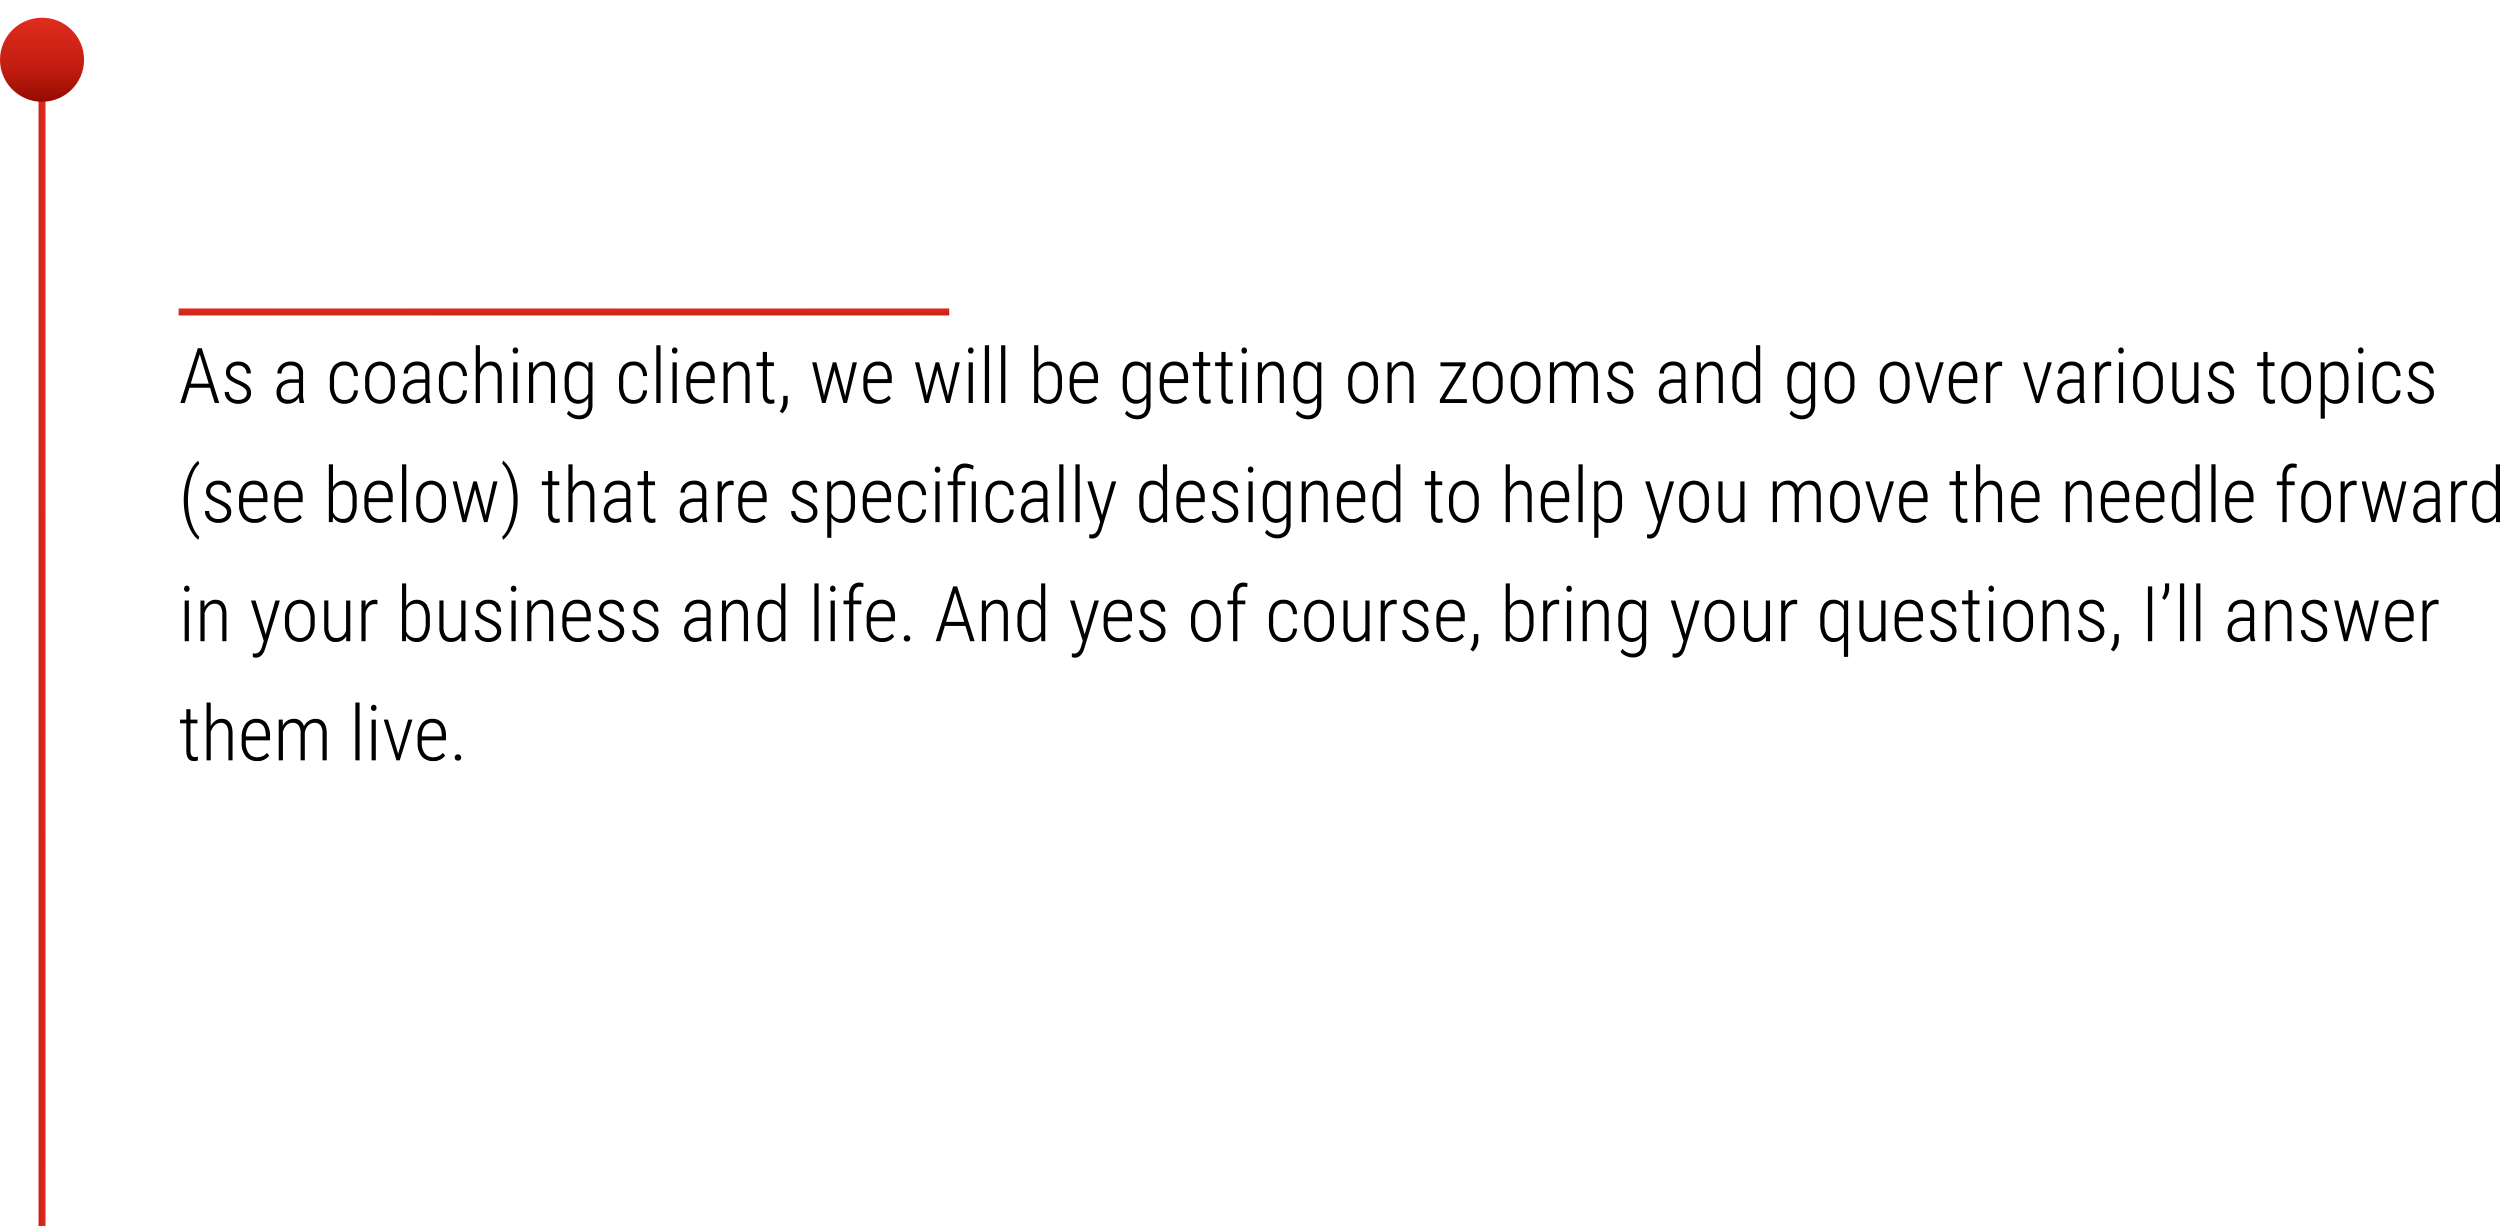
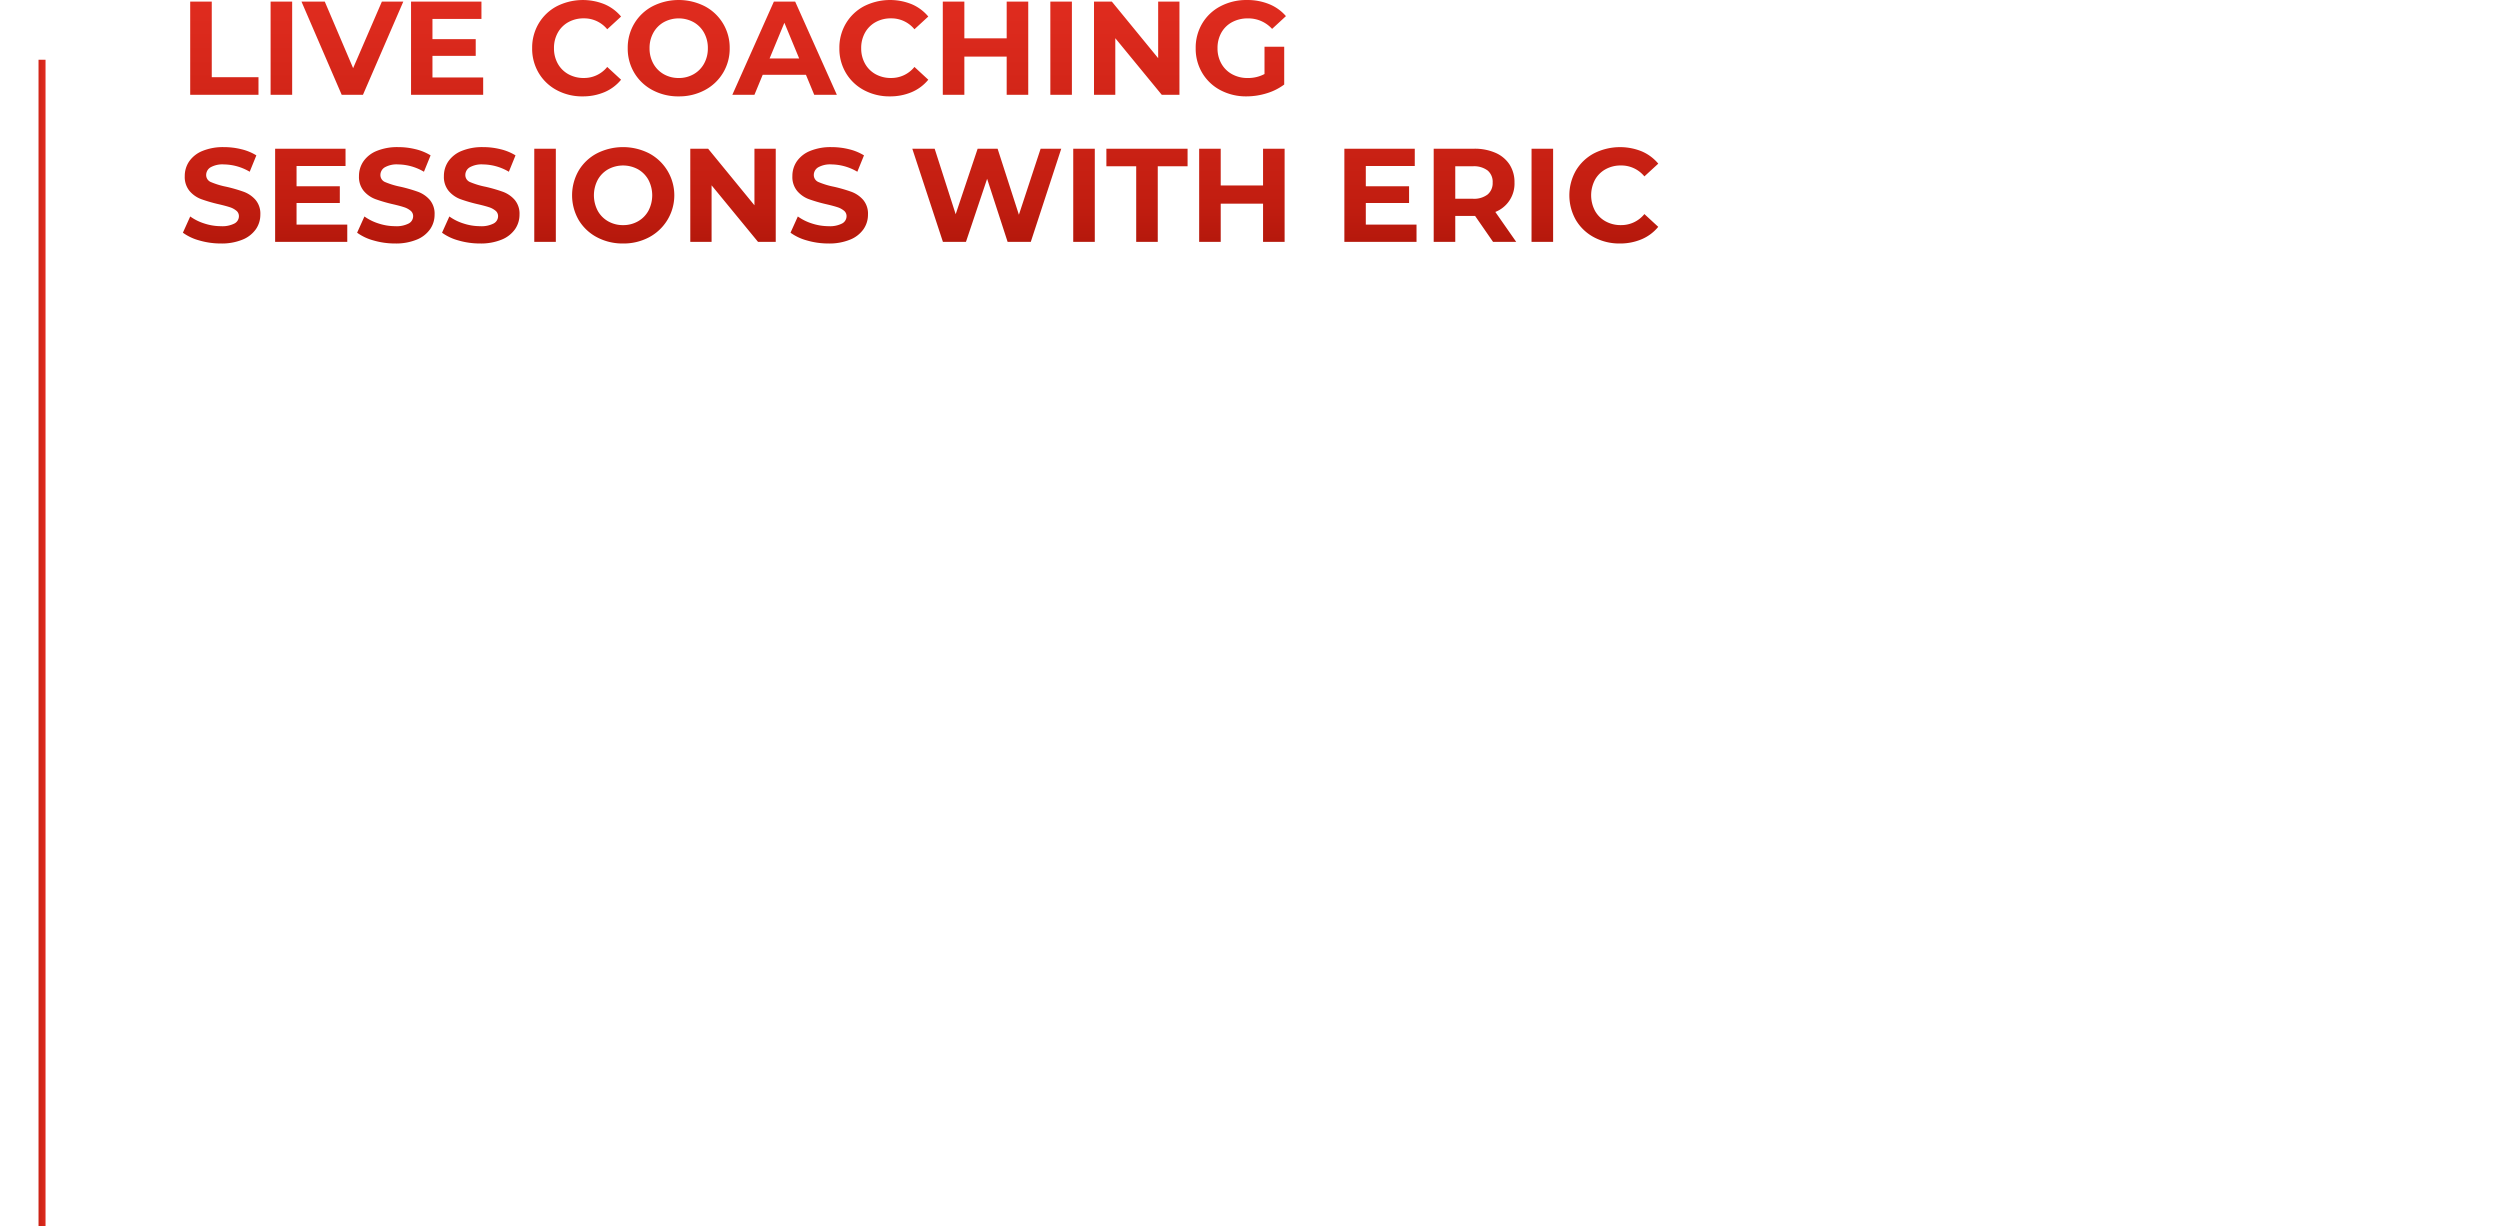
<svg xmlns="http://www.w3.org/2000/svg" xmlns:xlink="http://www.w3.org/1999/xlink" width="713.707" height="350.056">
  <defs>
    <linearGradient id="a" x1=".186" x2=".943" y2="2.75" gradientUnits="objectBoundingBox">
      <stop offset="0" stop-color="#e02c1f" />
      <stop offset=".611" stop-color="#c11d10" />
      <stop offset="1" stop-color="#950a00" />
    </linearGradient>
    <linearGradient id="b" x1=".5" x2=".5" y2="1" xlink:href="#a" />
  </defs>
  <g data-name="Group 1764" transform="translate(-19594 -2974.944)">
-     <path data-name="Path 18773" d="M19653.959 3085.628h-5.865l-1.332 4.372h-1.279l4.985-15.641h1.138l4.985 15.641h-1.278Zm-5.511-1.149h5.152l-2.574-8.39Zm16.017 2.664a1.726 1.726 0 0 0-.623-1.316 8.505 8.505 0 0 0-2.111-1.235 11.909 11.909 0 0 1-2.079-1.117 3 3 0 0 1-.87-.972 2.623 2.623 0 0 1-.279-1.246 2.863 2.863 0 0 1 .967-2.218 3.585 3.585 0 0 1 2.5-.875 3.688 3.688 0 0 1 2.643.935 3.242 3.242 0 0 1 .988 2.471h-1.19a2.175 2.175 0 0 0-.677-1.638 2.438 2.438 0 0 0-1.762-.65 2.458 2.458 0 0 0-1.67.537 1.763 1.763 0 0 0-.618 1.4 1.486 1.486 0 0 0 .473 1.139 9.35 9.35 0 0 0 2.043 1.186 12.259 12.259 0 0 1 2.234 1.171 3.3 3.3 0 0 1 .924 1.026 2.725 2.725 0 0 1 .312 1.337 2.848 2.848 0 0 1-1 2.288 3.927 3.927 0 0 1-2.632.849 4.068 4.068 0 0 1-2.8-.945 3.106 3.106 0 0 1-1.069-2.438h1.2a2.292 2.292 0 0 0 .725 1.681 2.83 2.83 0 0 0 1.939.6 2.722 2.722 0 0 0 1.762-.537 1.743 1.743 0 0 0 .67-1.433Zm15.093 2.857a7.549 7.549 0 0 1-.215-1.611 3.826 3.826 0 0 1-1.38 1.348 3.651 3.651 0 0 1-1.832.478 3.142 3.142 0 0 1-2.342-.849 3.3 3.3 0 0 1-.838-2.417 3.381 3.381 0 0 1 1.166-2.707 4.827 4.827 0 0 1 3.217-1.01h2v-1.622a2.272 2.272 0 0 0-.618-1.789 2.667 2.667 0 0 0-1.81-.542 2.6 2.6 0 0 0-1.815.645 2.147 2.147 0 0 0-.709 1.665l-1.192-.011a3.176 3.176 0 0 1 1.074-2.422 3.818 3.818 0 0 1 2.7-.994 3.651 3.651 0 0 1 2.653.881 3.429 3.429 0 0 1 .9 2.567v5.7a7.88 7.88 0 0 0 .312 2.557v.133Zm-3.276-.935a3.251 3.251 0 0 0 1.864-.548 3.19 3.19 0 0 0 1.187-1.461v-2.825h-1.892a3.794 3.794 0 0 0-2.46.725 2.361 2.361 0 0 0-.827 1.9q0 2.209 2.127 2.209Zm16.1.043a2.518 2.518 0 0 0 1.912-.7 2.985 2.985 0 0 0 .72-2.009h1.149a3.988 3.988 0 0 1-1.139 2.8 3.655 3.655 0 0 1-2.643 1.015 3.765 3.765 0 0 1-3.131-1.327 6.308 6.308 0 0 1-1.08-3.937v-1.417a6.443 6.443 0 0 1 1.058-4.018 3.744 3.744 0 0 1 3.142-1.354 3.517 3.517 0 0 1 2.73 1.091 4.577 4.577 0 0 1 1.065 3.048h-1.149a3.535 3.535 0 0 0-.73-2.229 2.382 2.382 0 0 0-1.912-.79 2.575 2.575 0 0 0-2.274 1.04 5.657 5.657 0 0 0-.725 3.2v1.321a5.652 5.652 0 0 0 .73 3.25 2.616 2.616 0 0 0 2.279 1.016Zm5.856-5.508a6.3 6.3 0 0 1 1.139-3.975 4.054 4.054 0 0 1 6.214-.025 6.3 6.3 0 0 1 1.144 3.964v1.236a6.22 6.22 0 0 1-1.144 3.985 4.077 4.077 0 0 1-6.171.032 6.094 6.094 0 0 1-1.182-3.846Zm1.2 1.2a5.4 5.4 0 0 0 .811 3.158 2.809 2.809 0 0 0 4.5.043 5.516 5.516 0 0 0 .79-3.169v-1.232a5.4 5.4 0 0 0-.816-3.164 2.737 2.737 0 0 0-4.447-.027 5.308 5.308 0 0 0-.838 3.1Zm16.192 5.2a7.549 7.549 0 0 1-.215-1.611 3.826 3.826 0 0 1-1.38 1.348 3.651 3.651 0 0 1-1.832.478 3.142 3.142 0 0 1-2.342-.849 3.3 3.3 0 0 1-.838-2.417 3.381 3.381 0 0 1 1.166-2.707 4.827 4.827 0 0 1 3.217-1.01h2v-1.622a2.272 2.272 0 0 0-.618-1.789 2.667 2.667 0 0 0-1.81-.542 2.6 2.6 0 0 0-1.815.645 2.147 2.147 0 0 0-.709 1.665l-1.192-.011a3.176 3.176 0 0 1 1.074-2.422 3.818 3.818 0 0 1 2.7-.994 3.651 3.651 0 0 1 2.653.881 3.429 3.429 0 0 1 .9 2.567v5.7a7.881 7.881 0 0 0 .312 2.557v.133Zm-3.276-.935a3.251 3.251 0 0 0 1.864-.548 3.19 3.19 0 0 0 1.182-1.46v-2.826h-1.886a3.794 3.794 0 0 0-2.46.725 2.361 2.361 0 0 0-.827 1.9q0 2.209 2.127 2.209Zm11.161.043a2.518 2.518 0 0 0 1.912-.7 2.985 2.985 0 0 0 .72-2.009h1.153a3.988 3.988 0 0 1-1.139 2.8 3.655 3.655 0 0 1-2.643 1.015 3.765 3.765 0 0 1-3.131-1.327 6.308 6.308 0 0 1-1.08-3.937v-1.417a6.443 6.443 0 0 1 1.058-4.018 3.744 3.744 0 0 1 3.135-1.353 3.517 3.517 0 0 1 2.729 1.09 4.577 4.577 0 0 1 1.071 3.048h-1.154a3.535 3.535 0 0 0-.73-2.229 2.382 2.382 0 0 0-1.912-.79 2.575 2.575 0 0 0-2.272 1.042 5.657 5.657 0 0 0-.725 3.2v1.321a5.652 5.652 0 0 0 .73 3.25 2.616 2.616 0 0 0 2.278 1.014Zm7.5-8.905a4.336 4.336 0 0 1 1.305-1.488 3.076 3.076 0 0 1 1.81-.553q3.04 0 3.115 4.05V3090h-1.183v-7.659a3.992 3.992 0 0 0-.548-2.3 1.942 1.942 0 0 0-1.687-.741 2.39 2.39 0 0 0-1.681.7 4.413 4.413 0 0 0-1.133 1.928V3090h-1.193v-16.5h1.192Zm10.718 9.797h-1.2v-11.623h1.2Zm-1.375-14.975a.973.973 0 0 1 .2-.623.7.7 0 0 1 .58-.258.712.712 0 0 1 .585.258.957.957 0 0 1 .209.623.935.935 0 0 1-.209.618.719.719 0 0 1-.585.252.7.7 0 0 1-.58-.252.951.951 0 0 1-.2-.618Zm5.812 3.352.032 1.848a4.314 4.314 0 0 1 1.316-1.5 3.1 3.1 0 0 1 1.821-.559q3.04 0 3.115 4.05V3090h-1.182v-7.659a3.992 3.992 0 0 0-.548-2.3 1.942 1.942 0 0 0-1.687-.741 2.39 2.39 0 0 0-1.681.7 4.413 4.413 0 0 0-1.133 1.928V3090h-1.192v-11.623Zm9.034 5.274a7.29 7.29 0 0 1 .945-4.12 3.217 3.217 0 0 1 2.836-1.37 3.183 3.183 0 0 1 2.987 1.839l.064-1.622h1.106v11.955a4.651 4.651 0 0 1-1 3.2 3.709 3.709 0 0 1-2.9 1.1 4.422 4.422 0 0 1-1.928-.467 3.9 3.9 0 0 1-1.477-1.144l.559-.859a3.58 3.58 0 0 0 2.761 1.364 2.631 2.631 0 0 0 2.111-.773 3.593 3.593 0 0 0 .671-2.353v-1.851a3.489 3.489 0 0 1-5.742.3 6.96 6.96 0 0 1-.994-3.942Zm1.2 1.085a6.223 6.223 0 0 0 .677 3.287 2.345 2.345 0 0 0 2.127 1.053 2.774 2.774 0 0 0 2.729-1.837v-5.939a2.783 2.783 0 0 0-2.707-1.987 2.364 2.364 0 0 0-2.138 1.042 6.09 6.09 0 0 0-.687 3.223Zm18.53 4.372a2.518 2.518 0 0 0 1.912-.7 2.985 2.985 0 0 0 .72-2.009h1.149a3.988 3.988 0 0 1-1.139 2.8 3.655 3.655 0 0 1-2.643 1.015 3.765 3.765 0 0 1-3.131-1.327 6.308 6.308 0 0 1-1.08-3.937v-1.417a6.443 6.443 0 0 1 1.058-4.018 3.744 3.744 0 0 1 3.142-1.354 3.517 3.517 0 0 1 2.729 1.09 4.577 4.577 0 0 1 1.063 3.045h-1.149a3.535 3.535 0 0 0-.73-2.229 2.382 2.382 0 0 0-1.912-.79 2.575 2.575 0 0 0-2.272 1.042 5.657 5.657 0 0 0-.725 3.2v1.321a5.652 5.652 0 0 0 .73 3.25 2.616 2.616 0 0 0 2.282 1.018Zm7.638.892h-1.2v-16.5h1.2Zm4.63 0H19786v-11.623h1.2Zm-1.372-14.975a.973.973 0 0 1 .2-.623.7.7 0 0 1 .58-.258.712.712 0 0 1 .585.258.957.957 0 0 1 .209.623.935.935 0 0 1-.209.618.719.719 0 0 1-.585.252.7.7 0 0 1-.58-.252.951.951 0 0 1-.2-.618Zm8.508 15.189a4.02 4.02 0 0 1-3.212-1.343 5.757 5.757 0 0 1-1.182-3.824v-1.417a6.445 6.445 0 0 1 1.117-4.012 3.66 3.66 0 0 1 3.072-1.456 3.484 3.484 0 0 1 2.885 1.238 6.058 6.058 0 0 1 1.015 3.781v1.119h-6.907v.655a4.883 4.883 0 0 0 .854 3.083 2.892 2.892 0 0 0 2.412 1.085 3.469 3.469 0 0 0 2.782-1.257l.623.795a4 4 0 0 1-3.459 1.554Zm-.2-10.936a2.559 2.559 0 0 0-2.165.994 5.077 5.077 0 0 0-.833 2.906h5.7v-.312q-.085-3.587-2.706-3.587Zm7.573-.9.032 1.848a4.314 4.314 0 0 1 1.316-1.5 3.1 3.1 0 0 1 1.821-.559q3.04 0 3.115 4.05V3090h-1.185v-7.659a3.992 3.992 0 0 0-.548-2.3 1.942 1.942 0 0 0-1.687-.741 2.39 2.39 0 0 0-1.681.7 4.412 4.412 0 0 0-1.133 1.928V3090h-1.192v-11.623Zm11.247-2.965v2.964h1.987v1.074h-1.987v7.724a2.8 2.8 0 0 0 .285 1.423 1.025 1.025 0 0 0 .951.467 5.075 5.075 0 0 0 .859-.107l.032 1.074a2.962 2.962 0 0 1-1.171.183q-2.095 0-2.148-2.879v-7.885h-1.794v-1.074h1.794v-2.965Zm4.4 17.521-.763-.569a4.69 4.69 0 0 0 1.01-2.729v-1.677h1.257v1.321a4.69 4.69 0 0 1-1.504 3.653Zm11.784-5.575.1.645.129-.7 2.374-8.927h1l2.353 8.852.172.913.14-.816 2.009-8.948h1.225l-2.852 11.622h-1l-2.524-9.238-.054-.279-.043.29-2.481 9.227h-1.01l-2.825-11.623h1.214Zm15.737 2.857a4.02 4.02 0 0 1-3.212-1.343 5.757 5.757 0 0 1-1.182-3.824v-1.419a6.445 6.445 0 0 1 1.115-4.012 3.66 3.66 0 0 1 3.072-1.456 3.484 3.484 0 0 1 2.888 1.238 6.058 6.058 0 0 1 1.015 3.781v1.119h-6.907v.655a4.883 4.883 0 0 0 .854 3.083 2.892 2.892 0 0 0 2.412 1.085 3.469 3.469 0 0 0 2.782-1.257l.623.795a4 4 0 0 1-3.459 1.554Zm-.2-10.936a2.559 2.559 0 0 0-2.165.994 5.077 5.077 0 0 0-.833 2.906h5.7v-.312q-.081-3.589-2.705-3.589Zm13.821 8.077.1.645.129-.7 2.371-8.925h1l2.353 8.852.172.913.14-.816 2.009-8.948h1.226l-2.85 11.622h-1l-2.524-9.238-.054-.279-.043.29-2.48 9.227h-1.01l-2.825-11.623h1.214Zm13.235 2.643h-1.2v-11.623h1.2Zm-1.375-14.975a.973.973 0 0 1 .2-.623.7.7 0 0 1 .58-.258.712.712 0 0 1 .585.258.957.957 0 0 1 .209.623.935.935 0 0 1-.209.618.719.719 0 0 1-.585.252.7.7 0 0 1-.58-.252.951.951 0 0 1-.2-.618Zm6 14.975h-1.2v-16.5h1.2Zm4.64 0h-1.2v-16.5h1.2Zm16.178-5.264a7.321 7.321 0 0 1-.94 4.082 3.152 3.152 0 0 1-2.8 1.4 3.254 3.254 0 0 1-3.04-1.772l-.057 1.554h-1.106v-16.5h1.182v6.5a3.479 3.479 0 0 1 5.8-.51 7.1 7.1 0 0 1 .956 3.958Zm-1.192-1.085a6.4 6.4 0 0 0-.655-3.276 2.328 2.328 0 0 0-2.148-1.063 2.8 2.8 0 0 0-2.761 2.095v5.758a3.067 3.067 0 0 0 1.074 1.413 2.889 2.889 0 0 0 1.708.5 2.322 2.322 0 0 0 2.1-1.037 6.125 6.125 0 0 0 .682-3.228Zm7.788 6.563a4.02 4.02 0 0 1-3.212-1.343 5.757 5.757 0 0 1-1.182-3.824v-1.417a6.445 6.445 0 0 1 1.117-4.012 3.66 3.66 0 0 1 3.072-1.456 3.484 3.484 0 0 1 2.88 1.238 6.058 6.058 0 0 1 1.015 3.781v1.119h-6.907v.655a4.883 4.883 0 0 0 .854 3.083 2.892 2.892 0 0 0 2.412 1.085 3.469 3.469 0 0 0 2.782-1.257l.623.795a4 4 0 0 1-3.459 1.554Zm-.2-10.936a2.559 2.559 0 0 0-2.165.994 5.077 5.077 0 0 0-.833 2.906h5.7v-.312q-.09-3.587-2.712-3.587Zm10.957 4.372a7.29 7.29 0 0 1 .945-4.12 3.217 3.217 0 0 1 2.836-1.37 3.183 3.183 0 0 1 2.977 1.84l.064-1.622h1.106v11.955a4.651 4.651 0 0 1-1 3.2 3.709 3.709 0 0 1-2.9 1.1 4.422 4.422 0 0 1-1.928-.467 3.9 3.9 0 0 1-1.477-1.144l.559-.859a3.58 3.58 0 0 0 2.761 1.364 2.631 2.631 0 0 0 2.111-.773 3.594 3.594 0 0 0 .671-2.353v-1.851a3.489 3.489 0 0 1-5.742.3 6.96 6.96 0 0 1-.994-3.942Zm1.2 1.085a6.223 6.223 0 0 0 .677 3.287 2.345 2.345 0 0 0 2.127 1.053 2.774 2.774 0 0 0 2.729-1.837v-5.938a2.783 2.783 0 0 0-2.707-1.987 2.364 2.364 0 0 0-2.138 1.042 6.09 6.09 0 0 0-.687 3.223Zm13.75 5.479a4.02 4.02 0 0 1-3.212-1.343 5.756 5.756 0 0 1-1.182-3.824v-1.417a6.445 6.445 0 0 1 1.113-4.012 3.66 3.66 0 0 1 3.072-1.456 3.484 3.484 0 0 1 2.883 1.238 6.058 6.058 0 0 1 1.015 3.781v1.119h-6.907v.655a4.883 4.883 0 0 0 .854 3.083 2.892 2.892 0 0 0 2.412 1.085 3.469 3.469 0 0 0 2.782-1.257l.623.795a4 4 0 0 1-3.459 1.554Zm-.2-10.936a2.559 2.559 0 0 0-2.165.994 5.077 5.077 0 0 0-.833 2.906h5.7v-.312q-.091-3.587-2.712-3.587Zm8.219-3.866v2.965h1.987v1.074h-1.987v7.724a2.8 2.8 0 0 0 .285 1.423 1.025 1.025 0 0 0 .951.467 5.075 5.075 0 0 0 .859-.107l.032 1.074a2.962 2.962 0 0 1-1.171.183q-2.095 0-2.148-2.879v-7.885h-1.794v-1.074h1.794v-2.965Zm6.381 0v2.965h1.987v1.074h-1.988v7.724a2.8 2.8 0 0 0 .285 1.423 1.025 1.025 0 0 0 .951.467 5.075 5.075 0 0 0 .859-.107l.032 1.074a2.962 2.962 0 0 1-1.171.183q-2.095 0-2.148-2.879v-7.885h-1.794v-1.074h1.794v-2.965Zm5.919 14.588h-1.2v-11.623h1.2Zm-1.376-14.975a.973.973 0 0 1 .2-.623.7.7 0 0 1 .58-.258.712.712 0 0 1 .585.258.957.957 0 0 1 .209.623.935.935 0 0 1-.209.618.719.719 0 0 1-.585.252.7.7 0 0 1-.58-.252.951.951 0 0 1-.2-.618Zm5.812 3.352.032 1.848a4.314 4.314 0 0 1 1.316-1.5 3.1 3.1 0 0 1 1.821-.559q3.04 0 3.115 4.05V3090h-1.182v-7.659a3.993 3.993 0 0 0-.548-2.3 1.942 1.942 0 0 0-1.69-.741 2.39 2.39 0 0 0-1.681.7 4.413 4.413 0 0 0-1.133 1.928V3090h-1.186v-11.623Zm9.034 5.274a7.29 7.29 0 0 1 .945-4.12 3.217 3.217 0 0 1 2.836-1.37 3.183 3.183 0 0 1 2.986 1.839l.064-1.622h1.106v11.955a4.651 4.651 0 0 1-1 3.2 3.709 3.709 0 0 1-2.9 1.1 4.422 4.422 0 0 1-1.928-.467 3.9 3.9 0 0 1-1.477-1.144l.559-.859a3.58 3.58 0 0 0 2.761 1.364 2.631 2.631 0 0 0 2.111-.773 3.594 3.594 0 0 0 .667-2.354v-1.85a3.489 3.489 0 0 1-5.742.3 6.96 6.96 0 0 1-.994-3.942Zm1.2 1.085a6.223 6.223 0 0 0 .677 3.287 2.345 2.345 0 0 0 2.127 1.053 2.774 2.774 0 0 0 2.726-1.837v-5.939a2.783 2.783 0 0 0-2.7-1.988 2.364 2.364 0 0 0-2.138 1.042 6.09 6.09 0 0 0-.687 3.223Zm14.408-1.136a6.3 6.3 0 0 1 1.139-3.975 4.054 4.054 0 0 1 6.214-.021 6.3 6.3 0 0 1 1.144 3.964v1.232a6.22 6.22 0 0 1-1.144 3.985 4.077 4.077 0 0 1-6.171.032 6.094 6.094 0 0 1-1.182-3.846Zm1.2 1.2a5.4 5.4 0 0 0 .811 3.158 2.809 2.809 0 0 0 4.5.043 5.516 5.516 0 0 0 .79-3.169v-1.232a5.4 5.4 0 0 0-.816-3.164 2.737 2.737 0 0 0-4.447-.027 5.308 5.308 0 0 0-.838 3.1Zm11.183-6.424.032 1.848a4.314 4.314 0 0 1 1.316-1.5 3.1 3.1 0 0 1 1.821-.559q3.04 0 3.115 4.05V3090h-1.182v-7.659a3.993 3.993 0 0 0-.548-2.3 1.942 1.942 0 0 0-1.687-.741 2.39 2.39 0 0 0-1.681.7 4.413 4.413 0 0 0-1.133 1.928V3090h-1.192v-11.623Zm15.222 10.517h6.273V3090h-7.691v-.967l5.878-9.533h-5.715v-1.123h7.165v.978Zm8-5.3a6.3 6.3 0 0 1 1.139-3.975 4.054 4.054 0 0 1 6.214-.021 6.3 6.3 0 0 1 1.144 3.964v1.239a6.22 6.22 0 0 1-1.144 3.985 4.077 4.077 0 0 1-6.171.032 6.094 6.094 0 0 1-1.182-3.846Zm1.2 1.2a5.4 5.4 0 0 0 .811 3.158 2.809 2.809 0 0 0 4.506.049 5.516 5.516 0 0 0 .79-3.169v-1.231a5.4 5.4 0 0 0-.816-3.164 2.737 2.737 0 0 0-4.447-.027 5.308 5.308 0 0 0-.838 3.1Zm9.593-1.2a6.3 6.3 0 0 1 1.139-3.975 4.054 4.054 0 0 1 6.214-.021 6.3 6.3 0 0 1 1.144 3.964v1.239a6.22 6.22 0 0 1-1.144 3.985 4.077 4.077 0 0 1-6.171.032 6.094 6.094 0 0 1-1.182-3.846Zm1.2 1.2a5.4 5.4 0 0 0 .811 3.158 2.809 2.809 0 0 0 4.5.043 5.516 5.516 0 0 0 .79-3.169v-1.225a5.4 5.4 0 0 0-.816-3.164 2.737 2.737 0 0 0-4.447-.027 5.308 5.308 0 0 0-.838 3.1Zm11.14-6.424.032 1.74a3.4 3.4 0 0 1 3.115-1.955 2.77 2.77 0 0 1 2.9 2.138 3.955 3.955 0 0 1 1.413-1.6 3.506 3.506 0 0 1 1.885-.537q3.137 0 3.212 4.039V3090h-1.192v-7.724a3.9 3.9 0 0 0-.559-2.24 2.034 2.034 0 0 0-1.762-.736 2.5 2.5 0 0 0-1.869.859 3.464 3.464 0 0 0-.87 2.105V3090h-1.2v-7.691a3.732 3.732 0 0 0-.564-2.267 2.065 2.065 0 0 0-1.756-.741 2.377 2.377 0 0 0-1.692.677 3.941 3.941 0 0 0-1.037 1.934V3090h-1.192v-11.623Zm21.484 8.766a1.726 1.726 0 0 0-.623-1.316 8.505 8.505 0 0 0-2.111-1.235 11.91 11.91 0 0 1-2.079-1.117 3 3 0 0 1-.87-.972 2.623 2.623 0 0 1-.279-1.246 2.863 2.863 0 0 1 .967-2.218 3.586 3.586 0 0 1 2.5-.875 3.688 3.688 0 0 1 2.643.935 3.242 3.242 0 0 1 .988 2.471h-1.192a2.175 2.175 0 0 0-.677-1.638 2.784 2.784 0 0 0-3.432-.113 1.763 1.763 0 0 0-.618 1.4 1.486 1.486 0 0 0 .473 1.139 9.35 9.35 0 0 0 2.041 1.192 12.258 12.258 0 0 1 2.234 1.171 3.3 3.3 0 0 1 .935 1.028 2.725 2.725 0 0 1 .312 1.337 2.848 2.848 0 0 1-1 2.288 3.927 3.927 0 0 1-2.632.849 4.068 4.068 0 0 1-2.8-.945 3.106 3.106 0 0 1-1.069-2.438h1.2a2.292 2.292 0 0 0 .725 1.681 2.83 2.83 0 0 0 1.939.6 2.722 2.722 0 0 0 1.762-.537 1.743 1.743 0 0 0 .674-1.433Zm15.1 2.865a7.548 7.548 0 0 1-.215-1.611 3.826 3.826 0 0 1-1.38 1.348 3.651 3.651 0 0 1-1.832.478 3.142 3.142 0 0 1-2.342-.849 3.3 3.3 0 0 1-.838-2.417 3.381 3.381 0 0 1 1.166-2.707 4.827 4.827 0 0 1 3.217-1.01h2v-1.622a2.272 2.272 0 0 0-.618-1.789 2.667 2.667 0 0 0-1.81-.542 2.6 2.6 0 0 0-1.815.645 2.147 2.147 0 0 0-.709 1.665l-1.192-.011a3.176 3.176 0 0 1 1.074-2.422 3.818 3.818 0 0 1 2.7-.994 3.651 3.651 0 0 1 2.653.881 3.429 3.429 0 0 1 .9 2.567v5.7a7.881 7.881 0 0 0 .312 2.557v.133Zm-3.276-.935a3.251 3.251 0 0 0 1.864-.548 3.19 3.19 0 0 0 1.187-1.461v-2.825h-1.891a3.794 3.794 0 0 0-2.46.725 2.361 2.361 0 0 0-.827 1.9q.003 2.209 2.131 2.209Zm8.626-10.688.032 1.848a4.314 4.314 0 0 1 1.316-1.5 3.1 3.1 0 0 1 1.821-.559q3.04 0 3.115 4.05V3090h-1.182v-7.659a3.993 3.993 0 0 0-.548-2.3 1.942 1.942 0 0 0-1.687-.741 2.39 2.39 0 0 0-1.681.7 4.413 4.413 0 0 0-1.133 1.928V3090h-1.192v-11.623Zm9.023 5.274a7.234 7.234 0 0 1 .956-4.109 3.225 3.225 0 0 1 2.836-1.38 3.172 3.172 0 0 1 2.954 1.772v-6.434h1.192v16.5h-1.111l-.054-1.493a3.482 3.482 0 0 1-5.785.312 7.05 7.05 0 0 1-.983-3.964Zm1.214 1.085a6.264 6.264 0 0 0 .671 3.287 2.343 2.343 0 0 0 2.132 1.053 2.839 2.839 0 0 0 2.729-1.794v-6.026a2.785 2.785 0 0 0-2.718-1.944 2.35 2.35 0 0 0-2.132 1.042 6.13 6.13 0 0 0-.682 3.223Zm14.47-1.085a7.29 7.29 0 0 1 .945-4.12 3.217 3.217 0 0 1 2.836-1.37 3.183 3.183 0 0 1 2.99 1.839l.064-1.622h1.108v11.955a4.651 4.651 0 0 1-1 3.2 3.709 3.709 0 0 1-2.9 1.1 4.422 4.422 0 0 1-1.928-.467 3.9 3.9 0 0 1-1.477-1.144l.559-.859a3.58 3.58 0 0 0 2.761 1.364 2.631 2.631 0 0 0 2.111-.773 3.594 3.594 0 0 0 .674-2.354v-1.85a3.489 3.489 0 0 1-5.742.3 6.96 6.96 0 0 1-.994-3.942Zm1.2 1.085a6.223 6.223 0 0 0 .677 3.287 2.345 2.345 0 0 0 2.127 1.053 2.774 2.774 0 0 0 2.739-1.837v-5.939a2.783 2.783 0 0 0-2.707-1.987 2.364 2.364 0 0 0-2.138 1.042 6.09 6.09 0 0 0-.687 3.223Zm9.464-1.139a6.3 6.3 0 0 1 1.139-3.975 4.054 4.054 0 0 1 6.214-.021 6.3 6.3 0 0 1 1.144 3.964v1.235a6.22 6.22 0 0 1-1.144 3.985 4.077 4.077 0 0 1-6.171.032 6.094 6.094 0 0 1-1.182-3.846Zm1.2 1.2a5.4 5.4 0 0 0 .811 3.158 2.809 2.809 0 0 0 4.5.043 5.516 5.516 0 0 0 .79-3.169v-1.229a5.4 5.4 0 0 0-.816-3.164 2.737 2.737 0 0 0-4.447-.027 5.308 5.308 0 0 0-.838 3.1Zm14.534-1.2a6.3 6.3 0 0 1 1.145-3.974 4.054 4.054 0 0 1 6.214-.021 6.3 6.3 0 0 1 1.144 3.964v1.234a6.22 6.22 0 0 1-1.144 3.985 4.077 4.077 0 0 1-6.171.032 6.094 6.094 0 0 1-1.182-3.846Zm1.2 1.2a5.4 5.4 0 0 0 .811 3.158 2.809 2.809 0 0 0 4.5.043 5.516 5.516 0 0 0 .79-3.169v-1.229a5.4 5.4 0 0 0-.816-3.164 2.737 2.737 0 0 0-4.447-.027 5.308 5.308 0 0 0-.838 3.1Zm12.966 3.33 2.857-9.754h1.225L20145.3 3090h-.945l-3.646-11.623h1.225Zm9.947 2.084a4.02 4.02 0 0 1-3.212-1.343 5.756 5.756 0 0 1-1.182-3.824v-1.414a6.445 6.445 0 0 1 1.126-4.012 3.66 3.66 0 0 1 3.072-1.456 3.484 3.484 0 0 1 2.889 1.238 6.059 6.059 0 0 1 1.015 3.781v1.119h-6.907v.655a4.883 4.883 0 0 0 .854 3.083 2.892 2.892 0 0 0 2.412 1.085 3.469 3.469 0 0 0 2.782-1.257l.623.795a4 4 0 0 1-3.459 1.554Zm-.2-10.936a2.559 2.559 0 0 0-2.165.994 5.077 5.077 0 0 0-.833 2.906h5.7v-.312q-.07-3.584-2.693-3.584Zm10.989.215a4.435 4.435 0 0 0-.752-.075 2.245 2.245 0 0 0-1.66.677 3.833 3.833 0 0 0-.951 1.88V3090h-1.192v-11.623h1.171l.021 1.74a2.8 2.8 0 0 1 2.664-1.955 1.49 1.49 0 0 1 .72.14Zm10.119 8.637 2.857-9.754h1.225l-3.611 11.627h-.947l-3.639-11.623h1.225Zm12.245 1.873a7.55 7.55 0 0 1-.215-1.611 3.826 3.826 0 0 1-1.38 1.348 3.651 3.651 0 0 1-1.832.478 3.142 3.142 0 0 1-2.342-.849 3.3 3.3 0 0 1-.838-2.417 3.381 3.381 0 0 1 1.166-2.707 4.827 4.827 0 0 1 3.217-1.01h2v-1.622a2.272 2.272 0 0 0-.618-1.789 2.667 2.667 0 0 0-1.81-.542 2.6 2.6 0 0 0-1.815.645 2.147 2.147 0 0 0-.709 1.665l-1.192-.011a3.176 3.176 0 0 1 1.074-2.422 3.818 3.818 0 0 1 2.7-.994 3.651 3.651 0 0 1 2.653.881 3.429 3.429 0 0 1 .9 2.567v5.7a7.88 7.88 0 0 0 .312 2.557v.133Zm-3.276-.935a3.251 3.251 0 0 0 1.864-.548 3.19 3.19 0 0 0 1.187-1.461v-2.825h-1.896a3.794 3.794 0 0 0-2.46.725 2.361 2.361 0 0 0-.827 1.9q.005 2.209 2.132 2.209Zm12.042-9.571a4.435 4.435 0 0 0-.752-.075 2.245 2.245 0 0 0-1.66.677 3.833 3.833 0 0 0-.951 1.88V3090h-1.192v-11.623h1.168l.021 1.74a2.8 2.8 0 0 1 2.664-1.955 1.49 1.49 0 0 1 .72.14Zm3.426 10.506h-1.2v-11.623h1.2Zm-1.375-14.975a.973.973 0 0 1 .2-.623.7.7 0 0 1 .58-.258.712.712 0 0 1 .585.258.957.957 0 0 1 .209.623.935.935 0 0 1-.209.618.719.719 0 0 1-.585.252.7.7 0 0 1-.58-.252.951.951 0 0 1-.2-.618Zm4.222 8.575a6.3 6.3 0 0 1 1.14-3.977 4.054 4.054 0 0 1 6.214-.021 6.3 6.3 0 0 1 1.144 3.964v1.234a6.22 6.22 0 0 1-1.144 3.985 4.077 4.077 0 0 1-6.171.032 6.094 6.094 0 0 1-1.182-3.846Zm1.2 1.2a5.4 5.4 0 0 0 .811 3.158 2.809 2.809 0 0 0 4.5.043 5.516 5.516 0 0 0 .79-3.169v-1.232a5.4 5.4 0 0 0-.816-3.164 2.737 2.737 0 0 0-4.445-.029 5.308 5.308 0 0 0-.838 3.1Zm16.274 3.813a3.344 3.344 0 0 1-3.062 1.6 2.772 2.772 0 0 1-2.385-1.1 5.45 5.45 0 0 1-.816-3.223v-7.513h1.182v7.487a4.245 4.245 0 0 0 .559 2.4 1.833 1.833 0 0 0 1.611.816 2.753 2.753 0 0 0 2.89-2.191v-8.512h1.2V3090h-1.16Zm10.173-1.472a1.726 1.726 0 0 0-.623-1.316 8.5 8.5 0 0 0-2.111-1.235 11.907 11.907 0 0 1-2.079-1.117 3 3 0 0 1-.87-.972 2.623 2.623 0 0 1-.279-1.246 2.863 2.863 0 0 1 .967-2.218 3.585 3.585 0 0 1 2.5-.875 3.688 3.688 0 0 1 2.643.935 3.242 3.242 0 0 1 .988 2.471h-1.192a2.175 2.175 0 0 0-.677-1.638 2.784 2.784 0 0 0-3.432-.113 1.763 1.763 0 0 0-.618 1.4 1.486 1.486 0 0 0 .473 1.139 9.35 9.35 0 0 0 2.041 1.192 12.259 12.259 0 0 1 2.234 1.171 3.3 3.3 0 0 1 .924 1.026 2.724 2.724 0 0 1 .312 1.337 2.848 2.848 0 0 1-1 2.288 3.927 3.927 0 0 1-2.632.849 4.068 4.068 0 0 1-2.8-.945 3.106 3.106 0 0 1-1.069-2.438h1.2a2.292 2.292 0 0 0 .725 1.681 2.83 2.83 0 0 0 1.939.6 2.722 2.722 0 0 0 1.762-.537 1.743 1.743 0 0 0 .677-1.437Zm10.742-11.73v2.966h1.987v1.074h-1.987v7.724a2.8 2.8 0 0 0 .285 1.423 1.025 1.025 0 0 0 .951.467 5.076 5.076 0 0 0 .859-.107l.032 1.074a2.962 2.962 0 0 1-1.171.183q-2.095 0-2.148-2.879v-7.885h-1.794v-1.074h1.794v-2.965Zm3.921 8.186a6.3 6.3 0 0 1 1.139-3.975 4.054 4.054 0 0 1 6.214-.021 6.3 6.3 0 0 1 1.144 3.964v1.235a6.22 6.22 0 0 1-1.144 3.985 4.077 4.077 0 0 1-6.171.032 6.094 6.094 0 0 1-1.182-3.846Zm1.2 1.2a5.4 5.4 0 0 0 .811 3.158 2.809 2.809 0 0 0 4.5.043 5.516 5.516 0 0 0 .79-3.169v-1.229a5.4 5.4 0 0 0-.816-3.164 2.737 2.737 0 0 0-4.447-.027 5.308 5.308 0 0 0-.838 3.1Zm17.972-.064a7.355 7.355 0 0 1-.935 4.082 3.138 3.138 0 0 1-2.793 1.4 3.314 3.314 0 0 1-3.014-1.615v5.865h-1.182v-16.088h1.1l.054 1.59a3.287 3.287 0 0 1 3.019-1.8 3.21 3.21 0 0 1 2.809 1.327 7.19 7.19 0 0 1 .945 4.071Zm-1.192-1.085a6.1 6.1 0 0 0-.693-3.287 2.406 2.406 0 0 0-2.157-1.049 2.77 2.77 0 0 0-2.7 1.923v6.123a2.782 2.782 0 0 0 2.718 1.751 2.374 2.374 0 0 0 2.132-1.053 6.057 6.057 0 0 0 .7-3.244Zm5.3 6.349h-1.2v-11.62h1.2Zm-1.373-14.972a.973.973 0 0 1 .2-.623.7.7 0 0 1 .58-.258.712.712 0 0 1 .585.258.957.957 0 0 1 .209.623.935.935 0 0 1-.209.618.719.719 0 0 1-.585.252.7.7 0 0 1-.58-.252.951.951 0 0 1-.2-.618Zm8.347 14.083a2.518 2.518 0 0 0 1.912-.7 2.985 2.985 0 0 0 .72-2.009h1.144a3.988 3.988 0 0 1-1.139 2.8 3.655 3.655 0 0 1-2.643 1.015 3.765 3.765 0 0 1-3.131-1.327 6.308 6.308 0 0 1-1.08-3.937v-1.417a6.443 6.443 0 0 1 1.058-4.018 3.744 3.744 0 0 1 3.142-1.354 3.517 3.517 0 0 1 2.729 1.09 4.577 4.577 0 0 1 1.064 3.049h-1.149a3.536 3.536 0 0 0-.73-2.229 2.382 2.382 0 0 0-1.912-.79 2.575 2.575 0 0 0-2.272 1.042 5.657 5.657 0 0 0-.725 3.2v1.321a5.652 5.652 0 0 0 .73 3.25 2.616 2.616 0 0 0 2.281 1.014Zm12.117-1.966a1.726 1.726 0 0 0-.623-1.316 8.5 8.5 0 0 0-2.111-1.235 11.907 11.907 0 0 1-2.079-1.117 3 3 0 0 1-.87-.972 2.623 2.623 0 0 1-.279-1.246 2.863 2.863 0 0 1 .967-2.218 3.585 3.585 0 0 1 2.5-.875 3.688 3.688 0 0 1 2.643.935 3.242 3.242 0 0 1 .988 2.471h-1.192a2.175 2.175 0 0 0-.677-1.638 2.784 2.784 0 0 0-3.432-.113 1.763 1.763 0 0 0-.618 1.4 1.486 1.486 0 0 0 .473 1.139 9.35 9.35 0 0 0 2.041 1.192 12.259 12.259 0 0 1 2.234 1.171 3.3 3.3 0 0 1 .924 1.026 2.724 2.724 0 0 1 .312 1.337 2.848 2.848 0 0 1-1 2.288 3.927 3.927 0 0 1-2.632.849 4.068 4.068 0 0 1-2.8-.945 3.106 3.106 0 0 1-1.069-2.438h1.2a2.292 2.292 0 0 0 .725 1.681 2.83 2.83 0 0 0 1.939.6 2.722 2.722 0 0 0 1.762-.537 1.743 1.743 0 0 0 .674-1.438Zm-641.18 30.542a19.325 19.325 0 0 1 .564-4.684 16.406 16.406 0 0 1 1.536-4.018 7.6 7.6 0 0 1 2.046-2.524l.279.9a7.046 7.046 0 0 0-1.633 2.347 16.175 16.175 0 0 0-1.166 3.642 22.492 22.492 0 0 0-.424 4.517 21.4 21.4 0 0 0 .419 4.281 16.3 16.3 0 0 0 1.172 3.665 7.342 7.342 0 0 0 1.633 2.39l-.279.849a6.725 6.725 0 0 1-1.482-1.59 12.533 12.533 0 0 1-1.348-2.535 18.4 18.4 0 0 1-.956-3.239 20.155 20.155 0 0 1-.361-4.001Zm12.339 3.459a1.726 1.726 0 0 0-.623-1.316 8.505 8.505 0 0 0-2.111-1.235 11.909 11.909 0 0 1-2.079-1.117 3 3 0 0 1-.87-.972 2.623 2.623 0 0 1-.279-1.246 2.863 2.863 0 0 1 .967-2.218 3.585 3.585 0 0 1 2.5-.875 3.688 3.688 0 0 1 2.643.935 3.242 3.242 0 0 1 .988 2.471h-1.186a2.175 2.175 0 0 0-.677-1.638 2.438 2.438 0 0 0-1.762-.65 2.458 2.458 0 0 0-1.67.537 1.763 1.763 0 0 0-.618 1.4 1.486 1.486 0 0 0 .477 1.133 9.35 9.35 0 0 0 2.041 1.192 12.259 12.259 0 0 1 2.234 1.171 3.3 3.3 0 0 1 .924 1.026 2.725 2.725 0 0 1 .312 1.337 2.848 2.848 0 0 1-1 2.288 3.927 3.927 0 0 1-2.632.849 4.068 4.068 0 0 1-2.8-.945 3.106 3.106 0 0 1-1.069-2.438h1.2a2.292 2.292 0 0 0 .725 1.681 2.83 2.83 0 0 0 1.939.6 2.722 2.722 0 0 0 1.762-.537 1.743 1.743 0 0 0 .664-1.433Zm7.842 3.072a4.02 4.02 0 0 1-3.212-1.343 5.756 5.756 0 0 1-1.182-3.824v-1.418a6.445 6.445 0 0 1 1.117-4.012 3.66 3.66 0 0 1 3.072-1.456 3.484 3.484 0 0 1 2.889 1.238 6.058 6.058 0 0 1 1.015 3.781v1.119h-6.907v.655a4.883 4.883 0 0 0 .854 3.083 2.892 2.892 0 0 0 2.412 1.081 3.469 3.469 0 0 0 2.782-1.257l.623.795a4 4 0 0 1-3.459 1.558Zm-.2-10.936a2.559 2.559 0 0 0-2.165.994 5.077 5.077 0 0 0-.833 2.906h5.7v-.312q-.081-3.588-2.703-3.588Zm10.27 10.936a4.02 4.02 0 0 1-3.212-1.343 5.756 5.756 0 0 1-1.182-3.824v-1.418a6.445 6.445 0 0 1 1.117-4.012 3.66 3.66 0 0 1 3.072-1.456 3.484 3.484 0 0 1 2.884 1.238 6.058 6.058 0 0 1 1.015 3.781v1.119h-6.906v.655a4.883 4.883 0 0 0 .854 3.083 2.892 2.892 0 0 0 2.412 1.085 3.469 3.469 0 0 0 2.782-1.257l.623.795a4 4 0 0 1-3.46 1.554Zm-.2-10.936a2.559 2.559 0 0 0-2.165.994 5.077 5.077 0 0 0-.833 2.906h5.7v-.312q-.086-3.588-2.707-3.588Zm19.314 5.457a7.321 7.321 0 0 1-.94 4.082 3.152 3.152 0 0 1-2.8 1.4 3.254 3.254 0 0 1-3.04-1.772l-.057 1.554h-1.106v-16.5h1.182v6.5a3.479 3.479 0 0 1 5.8-.51 7.1 7.1 0 0 1 .956 3.958Zm-1.192-1.085a6.4 6.4 0 0 0-.655-3.276 2.328 2.328 0 0 0-2.148-1.063 2.8 2.8 0 0 0-2.761 2.095v5.758a3.067 3.067 0 0 0 1.074 1.413 2.889 2.889 0 0 0 1.708.5 2.322 2.322 0 0 0 2.1-1.037 6.125 6.125 0 0 0 .682-3.228Zm7.788 6.563a4.02 4.02 0 0 1-3.212-1.343 5.757 5.757 0 0 1-1.182-3.824v-1.417a6.445 6.445 0 0 1 1.117-4.012 3.66 3.66 0 0 1 3.072-1.456 3.484 3.484 0 0 1 2.883 1.238 6.058 6.058 0 0 1 1.015 3.781v1.119h-6.91v.655a4.883 4.883 0 0 0 .854 3.083 2.892 2.892 0 0 0 2.412 1.085 3.469 3.469 0 0 0 2.782-1.257l.623.795a4 4 0 0 1-3.459 1.554Zm-.2-10.936a2.559 2.559 0 0 0-2.165.994 5.077 5.077 0 0 0-.833 2.906h5.7v-.312q-.09-3.587-2.711-3.587Zm7.757 10.722h-1.2v-16.5h1.2Zm2.847-6.4a6.3 6.3 0 0 1 1.139-3.975 4.054 4.054 0 0 1 6.214-.021 6.3 6.3 0 0 1 1.144 3.964v1.232a6.22 6.22 0 0 1-1.144 3.985 4.077 4.077 0 0 1-6.171.032 6.094 6.094 0 0 1-1.182-3.846Zm1.2 1.2a5.4 5.4 0 0 0 .811 3.158 2.809 2.809 0 0 0 4.5.043 5.516 5.516 0 0 0 .79-3.169v-1.232a5.4 5.4 0 0 0-.816-3.164 2.737 2.737 0 0 0-4.447-.027 5.308 5.308 0 0 0-.838 3.1Zm12.493 2.557.1.645.129-.7 2.374-8.927h1l2.353 8.852.172.913.14-.816 2.009-8.948h1.225l-2.849 11.624h-1l-2.524-9.238-.054-.279-.043.29-2.481 9.227h-1.01l-2.825-11.623h1.214Zm15.254-3.513a19.821 19.821 0 0 1-.532 4.635 15.765 15.765 0 0 1-1.515 3.991 7.749 7.749 0 0 1-2.1 2.578l-.269-.849a7.823 7.823 0 0 0 1.88-2.933 19.978 19.978 0 0 0 1.343-7.616 20.876 20.876 0 0 0-.42-4.25 17.092 17.092 0 0 0-1.182-3.69 7.271 7.271 0 0 0-1.617-2.406l.269-.849a8.064 8.064 0 0 1 2.213 2.836 18.221 18.221 0 0 1 1.933 8.554Zm9.9-8.433v2.965h1.987v1.074h-1.987v7.724a2.8 2.8 0 0 0 .285 1.423 1.025 1.025 0 0 0 .951.467 5.075 5.075 0 0 0 .859-.107l.032 1.074a2.962 2.962 0 0 1-1.171.183q-2.095 0-2.148-2.879v-7.884h-1.794v-1.074h1.794v-2.965Zm5.787 4.789a4.336 4.336 0 0 1 1.305-1.488 3.076 3.076 0 0 1 1.81-.553q3.04 0 3.115 4.05V3124h-1.182v-7.659a3.992 3.992 0 0 0-.548-2.3 1.942 1.942 0 0 0-1.687-.741 2.39 2.39 0 0 0-1.681.7 4.413 4.413 0 0 0-1.133 1.928V3124h-1.192v-16.5h1.192Zm15.533 9.8a7.549 7.549 0 0 1-.215-1.611 3.826 3.826 0 0 1-1.38 1.348 3.651 3.651 0 0 1-1.832.478 3.142 3.142 0 0 1-2.342-.849 3.3 3.3 0 0 1-.838-2.417 3.381 3.381 0 0 1 1.166-2.707 4.827 4.827 0 0 1 3.217-1.01h2v-1.622a2.272 2.272 0 0 0-.618-1.789 2.667 2.667 0 0 0-1.81-.542 2.6 2.6 0 0 0-1.815.645 2.147 2.147 0 0 0-.709 1.665l-1.192-.011a3.176 3.176 0 0 1 1.074-2.422 3.818 3.818 0 0 1 2.7-.994 3.651 3.651 0 0 1 2.653.881 3.429 3.429 0 0 1 .9 2.567v5.7a7.88 7.88 0 0 0 .312 2.557v.133Zm-3.276-.935a3.251 3.251 0 0 0 1.864-.548 3.19 3.19 0 0 0 1.187-1.461v-2.825h-1.891a3.794 3.794 0 0 0-2.46.725 2.361 2.361 0 0 0-.827 1.9q0 2.209 2.127 2.209Zm9.283-13.653v2.965h1.987v1.074H19779v7.724a2.8 2.8 0 0 0 .285 1.423 1.025 1.025 0 0 0 .951.467 5.076 5.076 0 0 0 .859-.107l.032 1.074a2.962 2.962 0 0 1-1.171.183q-2.095 0-2.148-2.879v-7.885h-1.794v-1.074h1.794v-2.965Zm15.671 14.588a7.549 7.549 0 0 1-.215-1.611 3.826 3.826 0 0 1-1.38 1.348 3.651 3.651 0 0 1-1.832.478 3.142 3.142 0 0 1-2.342-.849 3.3 3.3 0 0 1-.838-2.417 3.381 3.381 0 0 1 1.166-2.707 4.827 4.827 0 0 1 3.217-1.01h2v-1.622a2.272 2.272 0 0 0-.618-1.789 2.667 2.667 0 0 0-1.81-.542 2.6 2.6 0 0 0-1.815.645 2.147 2.147 0 0 0-.709 1.665l-1.192-.011a3.176 3.176 0 0 1 1.074-2.422 3.818 3.818 0 0 1 2.7-.994 3.651 3.651 0 0 1 2.653.881 3.429 3.429 0 0 1 .9 2.567v5.7a7.88 7.88 0 0 0 .312 2.557v.133Zm-3.276-.935a3.251 3.251 0 0 0 1.864-.548 3.19 3.19 0 0 0 1.187-1.461v-2.825h-1.891a3.794 3.794 0 0 0-2.46.725 2.361 2.361 0 0 0-.827 1.9q0 2.209 2.127 2.209Zm12.042-9.571a4.435 4.435 0 0 0-.752-.075 2.245 2.245 0 0 0-1.66.677 3.833 3.833 0 0 0-.951 1.88V3124h-1.192v-11.623h1.171l.021 1.74a2.8 2.8 0 0 1 2.664-1.955 1.49 1.49 0 0 1 .72.14Zm5.726 10.721a4.02 4.02 0 0 1-3.212-1.343 5.757 5.757 0 0 1-1.182-3.824v-1.418a6.445 6.445 0 0 1 1.117-4.012 3.66 3.66 0 0 1 3.072-1.456 3.484 3.484 0 0 1 2.884 1.235 6.058 6.058 0 0 1 1.015 3.781v1.122h-6.907v.655a4.883 4.883 0 0 0 .854 3.083 2.892 2.892 0 0 0 2.412 1.085 3.469 3.469 0 0 0 2.784-1.261l.623.795a4 4 0 0 1-3.461 1.558Zm-.2-10.936a2.559 2.559 0 0 0-2.165.994 5.077 5.077 0 0 0-.833 2.906h5.7v-.312q-.086-3.588-2.707-3.588Zm17.188 7.863a1.726 1.726 0 0 0-.623-1.316 8.5 8.5 0 0 0-2.111-1.235 11.908 11.908 0 0 1-2.079-1.117 3 3 0 0 1-.87-.972 2.623 2.623 0 0 1-.279-1.246 2.863 2.863 0 0 1 .967-2.218 3.585 3.585 0 0 1 2.5-.875 3.688 3.688 0 0 1 2.643.935 3.242 3.242 0 0 1 .988 2.471h-1.192a2.175 2.175 0 0 0-.677-1.638 2.784 2.784 0 0 0-3.432-.113 1.763 1.763 0 0 0-.618 1.4 1.486 1.486 0 0 0 .473 1.139 9.35 9.35 0 0 0 2.041 1.192 12.259 12.259 0 0 1 2.234 1.171 3.3 3.3 0 0 1 .924 1.026 2.724 2.724 0 0 1 .312 1.337 2.848 2.848 0 0 1-1 2.288 3.927 3.927 0 0 1-2.632.849 4.068 4.068 0 0 1-2.8-.945 3.106 3.106 0 0 1-1.069-2.438h1.2a2.292 2.292 0 0 0 .725 1.681 2.83 2.83 0 0 0 1.939.6 2.722 2.722 0 0 0 1.762-.537 1.743 1.743 0 0 0 .669-1.438Zm11.935-2.406a7.355 7.355 0 0 1-.935 4.082 3.138 3.138 0 0 1-2.793 1.4 3.314 3.314 0 0 1-3.019-1.611v5.865h-1.182v-16.095h1.1l.054 1.59a3.287 3.287 0 0 1 3.019-1.8 3.21 3.21 0 0 1 2.814 1.332 7.19 7.19 0 0 1 .945 4.071Zm-1.192-1.085a6.1 6.1 0 0 0-.693-3.287 2.406 2.406 0 0 0-2.165-1.053 2.77 2.77 0 0 0-2.7 1.923v6.123a2.782 2.782 0 0 0 2.718 1.751 2.374 2.374 0 0 0 2.132-1.053 6.057 6.057 0 0 0 .7-3.244Zm7.8 6.563a4.02 4.02 0 0 1-3.212-1.343 5.757 5.757 0 0 1-1.182-3.824v-1.417a6.445 6.445 0 0 1 1.117-4.012 3.66 3.66 0 0 1 3.072-1.456 3.484 3.484 0 0 1 2.884 1.235 6.058 6.058 0 0 1 1.015 3.781v1.122h-6.907v.655a4.883 4.883 0 0 0 .854 3.083 2.892 2.892 0 0 0 2.412 1.085 3.469 3.469 0 0 0 2.782-1.257l.623.795a4 4 0 0 1-3.465 1.554Zm-.2-10.936a2.559 2.559 0 0 0-2.165.994 5.077 5.077 0 0 0-.833 2.906h5.7v-.312q-.096-3.587-2.714-3.587Zm10.108 9.829a2.518 2.518 0 0 0 1.912-.7 2.985 2.985 0 0 0 .72-2.009h1.149a3.988 3.988 0 0 1-1.139 2.8 3.655 3.655 0 0 1-2.643 1.015 3.765 3.765 0 0 1-3.131-1.327 6.308 6.308 0 0 1-1.08-3.937v-1.416a6.443 6.443 0 0 1 1.058-4.018 3.744 3.744 0 0 1 3.142-1.354 3.517 3.517 0 0 1 2.729 1.09 4.577 4.577 0 0 1 1.063 3.045h-1.149a3.535 3.535 0 0 0-.73-2.229 2.382 2.382 0 0 0-1.912-.79 2.575 2.575 0 0 0-2.272 1.042 5.657 5.657 0 0 0-.725 3.2v1.321a5.652 5.652 0 0 0 .73 3.25 2.616 2.616 0 0 0 2.267 1.018Zm7.638.892h-1.2v-11.622h1.2Zm-1.375-14.975a.973.973 0 0 1 .2-.623.7.7 0 0 1 .58-.258.712.712 0 0 1 .585.258.957.957 0 0 1 .209.623.935.935 0 0 1-.209.618.719.719 0 0 1-.585.252.7.7 0 0 1-.58-.252.951.951 0 0 1-.211-.617Zm5.295 14.976v-10.549h-1.611v-1.074h1.611v-1.332a4.181 4.181 0 0 1 .908-2.777 3.035 3.035 0 0 1 2.4-.994 5.752 5.752 0 0 1 2.5.634l-.2 1.128a4.828 4.828 0 0 0-2.213-.559q-2.138 0-2.191 2.567v1.332h2.224v1.074h-2.224V3124Zm6.445 0h-1.2v-11.623h1.2Zm7-.892a2.518 2.518 0 0 0 1.912-.7 2.985 2.985 0 0 0 .72-2.009h1.149a3.988 3.988 0 0 1-1.139 2.8 3.655 3.655 0 0 1-2.643 1.015 3.765 3.765 0 0 1-3.131-1.327 6.308 6.308 0 0 1-1.08-3.937v-1.417a6.443 6.443 0 0 1 1.058-4.018 3.744 3.744 0 0 1 3.142-1.354 3.517 3.517 0 0 1 2.729 1.09 4.577 4.577 0 0 1 1.063 3.045h-1.149a3.535 3.535 0 0 0-.73-2.229 2.382 2.382 0 0 0-1.912-.79 2.575 2.575 0 0 0-2.272 1.042 5.657 5.657 0 0 0-.725 3.2v1.321a5.652 5.652 0 0 0 .73 3.25 2.616 2.616 0 0 0 2.282 1.018Zm12.455.892a7.549 7.549 0 0 1-.215-1.611 3.826 3.826 0 0 1-1.38 1.348 3.651 3.651 0 0 1-1.832.478 3.142 3.142 0 0 1-2.342-.849 3.3 3.3 0 0 1-.838-2.417 3.381 3.381 0 0 1 1.166-2.707 4.827 4.827 0 0 1 3.217-1.01h2v-1.622a2.272 2.272 0 0 0-.618-1.789 2.667 2.667 0 0 0-1.81-.542 2.6 2.6 0 0 0-1.815.645 2.147 2.147 0 0 0-.709 1.665l-1.192-.011a3.176 3.176 0 0 1 1.074-2.422 3.818 3.818 0 0 1 2.7-.994 3.651 3.651 0 0 1 2.653.881 3.429 3.429 0 0 1 .9 2.567v5.7a7.88 7.88 0 0 0 .312 2.557v.133Zm-3.276-.935a3.251 3.251 0 0 0 1.864-.548 3.19 3.19 0 0 0 1.187-1.461v-2.825h-1.891a3.794 3.794 0 0 0-2.46.725 2.361 2.361 0 0 0-.827 1.9q-.001 2.209 2.126 2.209Zm8.816.935h-1.2v-16.5h1.2Zm4.63 0h-1.2v-16.5h1.2Zm6.392-1.966 2.771-9.657h1.278l-4.093 13.481-.226.645q-.827 2.191-2.535 2.191a2.718 2.718 0 0 1-.859-.15l-.011-1.1a1.877 1.877 0 0 0 .548.075 1.782 1.782 0 0 0 1.268-.462 3.419 3.419 0 0 0 .816-1.493l.494-1.644-3.652-11.548h1.311Zm10.624-4.383a7.234 7.234 0 0 1 .956-4.109 3.225 3.225 0 0 1 2.836-1.38 3.172 3.172 0 0 1 2.954 1.772v-6.434h1.192v16.5h-1.117l-.054-1.493a3.482 3.482 0 0 1-5.785.312 7.05 7.05 0 0 1-.983-3.964Zm1.214 1.085a6.264 6.264 0 0 0 .671 3.287 2.343 2.343 0 0 0 2.132 1.053 2.839 2.839 0 0 0 2.729-1.794v-6.026a2.785 2.785 0 0 0-2.718-1.944 2.35 2.35 0 0 0-2.132 1.042 6.13 6.13 0 0 0-.682 3.223Zm13.782 5.479a4.02 4.02 0 0 1-3.212-1.343 5.756 5.756 0 0 1-1.182-3.824v-1.418a6.445 6.445 0 0 1 1.117-4.012 3.66 3.66 0 0 1 3.072-1.456 3.484 3.484 0 0 1 2.884 1.235 6.058 6.058 0 0 1 1.015 3.781v1.122h-6.907v.655a4.883 4.883 0 0 0 .854 3.083 2.892 2.892 0 0 0 2.412 1.085 3.469 3.469 0 0 0 2.782-1.257l.623.795a4 4 0 0 1-3.456 1.554Zm-.2-10.936a2.559 2.559 0 0 0-2.165.994 5.077 5.077 0 0 0-.833 2.906h5.7v-.312q-.083-3.588-2.704-3.588Zm12.246 7.863a1.726 1.726 0 0 0-.623-1.316 8.505 8.505 0 0 0-2.111-1.235 11.91 11.91 0 0 1-2.079-1.117 3 3 0 0 1-.87-.972 2.623 2.623 0 0 1-.279-1.246 2.863 2.863 0 0 1 .967-2.218 3.586 3.586 0 0 1 2.5-.875 3.688 3.688 0 0 1 2.643.935 3.242 3.242 0 0 1 .988 2.471h-1.192a2.175 2.175 0 0 0-.677-1.638 2.784 2.784 0 0 0-3.432-.113 1.763 1.763 0 0 0-.618 1.4 1.486 1.486 0 0 0 .473 1.139 9.35 9.35 0 0 0 2.041 1.192 12.258 12.258 0 0 1 2.234 1.171 3.3 3.3 0 0 1 .924 1.026 2.725 2.725 0 0 1 .312 1.337 2.848 2.848 0 0 1-1 2.288 3.927 3.927 0 0 1-2.632.849 4.068 4.068 0 0 1-2.8-.945 3.106 3.106 0 0 1-1.069-2.438h1.2a2.292 2.292 0 0 0 .725 1.681 2.83 2.83 0 0 0 1.939.6 2.722 2.722 0 0 0 1.762-.537 1.743 1.743 0 0 0 .672-1.438Zm5.337 2.858h-1.2v-11.623h1.2Zm-1.375-14.975a.973.973 0 0 1 .2-.623.7.7 0 0 1 .58-.258.712.712 0 0 1 .585.258.957.957 0 0 1 .209.623.935.935 0 0 1-.209.618.719.719 0 0 1-.585.252.7.7 0 0 1-.58-.252.951.951 0 0 1-.2-.618Zm4.254 8.626a7.29 7.29 0 0 1 .945-4.12 3.217 3.217 0 0 1 2.836-1.37 3.183 3.183 0 0 1 2.986 1.839l.064-1.622h1.106v11.955a4.651 4.651 0 0 1-1 3.2 3.709 3.709 0 0 1-2.9 1.1 4.422 4.422 0 0 1-1.928-.467 3.9 3.9 0 0 1-1.477-1.144l.559-.859a3.58 3.58 0 0 0 2.761 1.364 2.631 2.631 0 0 0 2.111-.773 3.594 3.594 0 0 0 .671-2.353v-1.851a3.489 3.489 0 0 1-5.742.3 6.96 6.96 0 0 1-.994-3.942Zm1.2 1.085a6.223 6.223 0 0 0 .677 3.287 2.345 2.345 0 0 0 2.127 1.053 2.774 2.774 0 0 0 2.729-1.837v-5.939a2.783 2.783 0 0 0-2.707-1.987 2.364 2.364 0 0 0-2.138 1.042 6.09 6.09 0 0 0-.687 3.223Zm11.054-6.359.032 1.848a4.314 4.314 0 0 1 1.316-1.5 3.1 3.1 0 0 1 1.821-.559q3.04 0 3.115 4.05V3124h-1.182v-7.659a3.993 3.993 0 0 0-.548-2.3 1.942 1.942 0 0 0-1.687-.741 2.39 2.39 0 0 0-1.681.7 4.413 4.413 0 0 0-1.133 1.928V3124h-1.192v-11.623Zm13.288 11.838a4.02 4.02 0 0 1-3.212-1.343 5.756 5.756 0 0 1-1.182-3.824v-1.418a6.445 6.445 0 0 1 1.117-4.012 3.66 3.66 0 0 1 3.072-1.456 3.484 3.484 0 0 1 2.884 1.235 6.058 6.058 0 0 1 1.015 3.781v1.122h-6.907v.655a4.883 4.883 0 0 0 .854 3.083 2.892 2.892 0 0 0 2.412 1.085 3.469 3.469 0 0 0 2.782-1.257l.623.795a4 4 0 0 1-3.455 1.554Zm-.2-10.936a2.559 2.559 0 0 0-2.165.994 5.077 5.077 0 0 0-.833 2.906h5.7v-.312q-.082-3.588-2.703-3.588Zm6 4.372a7.234 7.234 0 0 1 .956-4.109 3.225 3.225 0 0 1 2.836-1.38 3.172 3.172 0 0 1 2.954 1.772v-6.434h1.192v16.5h-1.117l-.054-1.493a3.482 3.482 0 0 1-5.785.312 7.05 7.05 0 0 1-.983-3.964Zm1.214 1.085a6.264 6.264 0 0 0 .671 3.287 2.343 2.343 0 0 0 2.132 1.053 2.839 2.839 0 0 0 2.729-1.794v-6.026a2.785 2.785 0 0 0-2.718-1.944 2.35 2.35 0 0 0-2.132 1.042 6.13 6.13 0 0 0-.682 3.223Zm16.683-9.324v2.965h1.987v1.074h-1.987v7.724a2.8 2.8 0 0 0 .285 1.423 1.025 1.025 0 0 0 .951.467 5.075 5.075 0 0 0 .859-.107l.032 1.074a2.962 2.962 0 0 1-1.171.183q-2.095 0-2.148-2.879v-7.885h-1.791v-1.074h1.794v-2.965Zm3.921 8.186a6.3 6.3 0 0 1 1.139-3.975 4.054 4.054 0 0 1 6.214-.021 6.3 6.3 0 0 1 1.144 3.964v1.234a6.22 6.22 0 0 1-1.144 3.985 4.077 4.077 0 0 1-6.171.032 6.094 6.094 0 0 1-1.182-3.846Zm1.2 1.2a5.4 5.4 0 0 0 .811 3.158 2.809 2.809 0 0 0 4.5.043 5.516 5.516 0 0 0 .79-3.169v-1.23a5.4 5.4 0 0 0-.816-3.164 2.737 2.737 0 0 0-4.447-.027 5.308 5.308 0 0 0-.838 3.1Zm16.178-4.6a4.336 4.336 0 0 1 1.305-1.488 3.076 3.076 0 0 1 1.81-.553q3.04 0 3.115 4.05V3124h-1.172v-7.659a3.993 3.993 0 0 0-.548-2.3 1.942 1.942 0 0 0-1.687-.741 2.39 2.39 0 0 0-1.681.7 4.413 4.413 0 0 0-1.133 1.928V3124h-1.192v-16.5h1.192Zm13.224 10.012a4.02 4.02 0 0 1-3.212-1.343 5.756 5.756 0 0 1-1.182-3.824v-1.413a6.445 6.445 0 0 1 1.128-4.012 3.66 3.66 0 0 1 3.072-1.456 3.484 3.484 0 0 1 2.884 1.235 6.058 6.058 0 0 1 1.015 3.781v1.122h-6.911v.655a4.883 4.883 0 0 0 .854 3.083 2.892 2.892 0 0 0 2.412 1.085 3.469 3.469 0 0 0 2.782-1.257l.623.795a4 4 0 0 1-3.46 1.554Zm-.2-10.936a2.559 2.559 0 0 0-2.165.994 5.077 5.077 0 0 0-.833 2.906h5.7v-.312q-.08-3.583-2.701-3.583Zm7.768 10.726h-1.2v-16.5h1.2Zm11.226-5.264a7.355 7.355 0 0 1-.935 4.082 3.138 3.138 0 0 1-2.793 1.4 3.314 3.314 0 0 1-3.019-1.611v5.865h-1.182v-16.095h1.1l.054 1.59a3.287 3.287 0 0 1 3.019-1.8 3.21 3.21 0 0 1 2.814 1.332 7.19 7.19 0 0 1 .945 4.071Zm-1.192-1.085a6.1 6.1 0 0 0-.693-3.287 2.406 2.406 0 0 0-2.165-1.053 2.77 2.77 0 0 0-2.7 1.923v6.123a2.782 2.782 0 0 0 2.718 1.751 2.374 2.374 0 0 0 2.132-1.053 6.058 6.058 0 0 0 .7-3.244Zm12 4.383 2.771-9.657h1.278l-4.093 13.481-.226.645q-.827 2.191-2.535 2.191a2.718 2.718 0 0 1-.859-.15l-.011-1.1a1.877 1.877 0 0 0 .548.075 1.782 1.782 0 0 0 1.268-.462 3.419 3.419 0 0 0 .816-1.493l.494-1.644-3.652-11.548h1.311Zm5.5-4.437a6.3 6.3 0 0 1 1.139-3.975 4.054 4.054 0 0 1 6.214-.021 6.3 6.3 0 0 1 1.144 3.964v1.235a6.22 6.22 0 0 1-1.144 3.985 4.077 4.077 0 0 1-6.171.032 6.094 6.094 0 0 1-1.182-3.846Zm1.2 1.2a5.4 5.4 0 0 0 .811 3.158 2.809 2.809 0 0 0 4.5.043 5.516 5.516 0 0 0 .79-3.169v-1.229a5.4 5.4 0 0 0-.816-3.164 2.737 2.737 0 0 0-4.447-.027 5.308 5.308 0 0 0-.838 3.1Zm16.274 3.813a3.344 3.344 0 0 1-3.062 1.6 2.772 2.772 0 0 1-2.385-1.1 5.45 5.45 0 0 1-.816-3.223v-7.52h1.182v7.487a4.244 4.244 0 0 0 .559 2.4 1.833 1.833 0 0 0 1.611.816 2.753 2.753 0 0 0 2.89-2.191v-8.502h1.2V3124h-1.16Zm10.4-10.237.032 1.74a3.4 3.4 0 0 1 3.115-1.955 2.77 2.77 0 0 1 2.9 2.138 3.955 3.955 0 0 1 1.413-1.6 3.506 3.506 0 0 1 1.885-.537q3.137 0 3.212 4.039V3124h-1.192v-7.724a3.9 3.9 0 0 0-.559-2.24 2.034 2.034 0 0 0-1.762-.736 2.5 2.5 0 0 0-1.869.859 3.464 3.464 0 0 0-.87 2.105V3124h-1.2v-7.691a3.732 3.732 0 0 0-.564-2.267 2.065 2.065 0 0 0-1.756-.741 2.377 2.377 0 0 0-1.692.677 3.941 3.941 0 0 0-1.037 1.934V3124h-1.198v-11.623Zm15.222 5.227a6.3 6.3 0 0 1 1.139-3.975 4.054 4.054 0 0 1 6.214-.021 6.3 6.3 0 0 1 1.144 3.964v1.232a6.22 6.22 0 0 1-1.144 3.985 4.077 4.077 0 0 1-6.171.032 6.094 6.094 0 0 1-1.182-3.846Zm1.2 1.2a5.4 5.4 0 0 0 .811 3.158 2.809 2.809 0 0 0 4.5.043 5.516 5.516 0 0 0 .79-3.169v-1.232a5.4 5.4 0 0 0-.816-3.164 2.737 2.737 0 0 0-4.447-.027 5.308 5.308 0 0 0-.838 3.1Zm12.966 3.33 2.857-9.754h1.225l-3.617 11.624h-.945l-3.642-11.623h1.225Zm9.947 2.084a4.02 4.02 0 0 1-3.212-1.343 5.756 5.756 0 0 1-1.182-3.824v-1.417a6.445 6.445 0 0 1 1.117-4.012 3.66 3.66 0 0 1 3.072-1.456 3.484 3.484 0 0 1 2.888 1.238 6.058 6.058 0 0 1 1.015 3.781v1.119h-6.907v.655a4.883 4.883 0 0 0 .854 3.083 2.892 2.892 0 0 0 2.412 1.085 3.469 3.469 0 0 0 2.782-1.257l.623.795a4 4 0 0 1-3.459 1.554Zm-.2-10.936a2.559 2.559 0 0 0-2.165.994 5.077 5.077 0 0 0-.833 2.906h5.7v-.312q-.079-3.587-2.703-3.587Zm13.17-3.867v2.965h1.987v1.074h-1.987v7.724a2.8 2.8 0 0 0 .285 1.423 1.025 1.025 0 0 0 .951.467 5.075 5.075 0 0 0 .859-.107l.032 1.074a2.962 2.962 0 0 1-1.171.183q-2.095 0-2.148-2.879v-7.884h-1.795v-1.074h1.794v-2.965Zm5.779 4.791a4.336 4.336 0 0 1 1.305-1.488 3.076 3.076 0 0 1 1.81-.553q3.04 0 3.115 4.05V3124h-1.182v-7.659a3.992 3.992 0 0 0-.548-2.3 1.942 1.942 0 0 0-1.687-.741 2.39 2.39 0 0 0-1.681.7 4.412 4.412 0 0 0-1.133 1.928V3124h-1.192v-16.5h1.192Zm13.224 10.012a4.02 4.02 0 0 1-3.212-1.343 5.757 5.757 0 0 1-1.182-3.824v-1.417a6.445 6.445 0 0 1 1.117-4.012 3.66 3.66 0 0 1 3.072-1.456 3.484 3.484 0 0 1 2.884 1.235 6.059 6.059 0 0 1 1.015 3.781v1.122h-6.907v.655a4.883 4.883 0 0 0 .854 3.083 2.892 2.892 0 0 0 2.412 1.085 3.469 3.469 0 0 0 2.782-1.257l.623.795a4 4 0 0 1-3.459 1.554Zm-.2-10.936a2.559 2.559 0 0 0-2.165.994 5.077 5.077 0 0 0-.833 2.906h5.7v-.312q-.086-3.587-2.707-3.587Zm12.515-.9.032 1.848a4.314 4.314 0 0 1 1.316-1.5 3.1 3.1 0 0 1 1.821-.559q3.04 0 3.115 4.05V3124h-1.182v-7.659a3.992 3.992 0 0 0-.548-2.3 1.942 1.942 0 0 0-1.687-.741 2.39 2.39 0 0 0-1.681.7 4.412 4.412 0 0 0-1.133 1.928V3124h-1.192v-11.623Zm13.288 11.838a4.02 4.02 0 0 1-3.212-1.343 5.757 5.757 0 0 1-1.182-3.824v-1.419a6.445 6.445 0 0 1 1.117-4.012 3.66 3.66 0 0 1 3.072-1.456 3.484 3.484 0 0 1 2.884 1.235 6.059 6.059 0 0 1 1.015 3.781v1.122h-6.907v.655a4.883 4.883 0 0 0 .854 3.083 2.892 2.892 0 0 0 2.412 1.085 3.469 3.469 0 0 0 2.782-1.257l.623.795a4 4 0 0 1-3.464 1.554Zm-.2-10.936a2.559 2.559 0 0 0-2.165.994 5.077 5.077 0 0 0-.833 2.906h5.7v-.312q-.091-3.589-2.712-3.589Zm10.27 10.936a4.02 4.02 0 0 1-3.223-1.344 5.757 5.757 0 0 1-1.182-3.824v-1.418a6.445 6.445 0 0 1 1.117-4.012 3.66 3.66 0 0 1 3.072-1.456 3.484 3.484 0 0 1 2.884 1.235 6.059 6.059 0 0 1 1.015 3.781v1.122H20205v.655a4.883 4.883 0 0 0 .854 3.083 2.892 2.892 0 0 0 2.412 1.085 3.469 3.469 0 0 0 2.782-1.257l.623.795a4 4 0 0 1-3.458 1.554Zm-.2-10.936a2.559 2.559 0 0 0-2.165.994 5.077 5.077 0 0 0-.833 2.906h5.7v-.312q-.095-3.589-2.716-3.589Zm6 4.372a7.233 7.233 0 0 1 .956-4.109 3.225 3.225 0 0 1 2.836-1.38 3.172 3.172 0 0 1 2.954 1.772v-6.435h1.192v16.5h-1.117l-.054-1.493a3.482 3.482 0 0 1-5.785.312 7.05 7.05 0 0 1-.983-3.964Zm1.214 1.085a6.264 6.264 0 0 0 .671 3.287 2.343 2.343 0 0 0 2.132 1.053 2.839 2.839 0 0 0 2.729-1.794v-6.027a2.785 2.785 0 0 0-2.718-1.944 2.35 2.35 0 0 0-2.132 1.042 6.13 6.13 0 0 0-.682 3.223Zm11.27 5.263h-1.2v-16.5h1.2Zm7.133.215a4.02 4.02 0 0 1-3.212-1.343 5.757 5.757 0 0 1-1.182-3.824v-1.418a6.445 6.445 0 0 1 1.117-4.012 3.66 3.66 0 0 1 3.072-1.456 3.484 3.484 0 0 1 2.885 1.238 6.059 6.059 0 0 1 1.015 3.781v1.119h-6.907v.655a4.883 4.883 0 0 0 .854 3.083 2.892 2.892 0 0 0 2.412 1.085 3.469 3.469 0 0 0 2.782-1.257l.623.795a4 4 0 0 1-3.459 1.554Zm-.2-10.936a2.559 2.559 0 0 0-2.165.994 5.077 5.077 0 0 0-.833 2.906h5.7v-.312q-.085-3.588-2.706-3.588Zm12.16 10.721v-10.549h-1.6v-1.074h1.6v-1.525a4.092 4.092 0 0 1 .8-2.653 2.665 2.665 0 0 1 2.154-.924 3.485 3.485 0 0 1 1.149.183l-.086 1.1a3.971 3.971 0 0 0-.967-.118 1.6 1.6 0 0 0-1.359.65 3.057 3.057 0 0 0-.489 1.864v1.429h2.277v1.074h-2.279V3124Zm5.371-6.4a6.3 6.3 0 0 1 1.139-3.975 4.054 4.054 0 0 1 6.214-.021 6.3 6.3 0 0 1 1.144 3.964v1.232a6.22 6.22 0 0 1-1.144 3.985 4.077 4.077 0 0 1-6.171.032 6.094 6.094 0 0 1-1.182-3.846Zm1.2 1.2a5.4 5.4 0 0 0 .811 3.158 2.809 2.809 0 0 0 4.5.043 5.516 5.516 0 0 0 .79-3.169v-1.232a5.4 5.4 0 0 0-.816-3.164 2.737 2.737 0 0 0-4.447-.027 5.308 5.308 0 0 0-.838 3.1Zm14.6-5.307a4.435 4.435 0 0 0-.752-.075 2.245 2.245 0 0 0-1.66.677 3.833 3.833 0 0 0-.951 1.88V3124h-1.192v-11.623h1.171l.021 1.74a2.8 2.8 0 0 1 2.664-1.955 1.49 1.49 0 0 1 .72.14Zm4.727 7.863.1.645.129-.7 2.374-8.927h1l2.353 8.852.172.913.14-.816 2.009-8.948h1.225l-2.855 11.625h-1l-2.524-9.238-.054-.279-.043.29-2.481 9.227h-1.01l-2.825-11.623h1.214Zm18.044 2.644a7.55 7.55 0 0 1-.215-1.611 3.826 3.826 0 0 1-1.38 1.348 3.651 3.651 0 0 1-1.832.478 3.142 3.142 0 0 1-2.342-.849 3.3 3.3 0 0 1-.838-2.417 3.381 3.381 0 0 1 1.166-2.707 4.827 4.827 0 0 1 3.217-1.01h2v-1.622a2.272 2.272 0 0 0-.618-1.789 2.667 2.667 0 0 0-1.81-.542 2.6 2.6 0 0 0-1.815.645 2.147 2.147 0 0 0-.709 1.665l-1.192-.011a3.176 3.176 0 0 1 1.074-2.422 3.818 3.818 0 0 1 2.7-.994 3.651 3.651 0 0 1 2.653.881 3.429 3.429 0 0 1 .9 2.567v5.7a7.88 7.88 0 0 0 .312 2.557v.133Zm-3.276-.935a3.251 3.251 0 0 0 1.864-.548 3.19 3.19 0 0 0 1.187-1.461v-2.825h-1.891a3.794 3.794 0 0 0-2.46.725 2.361 2.361 0 0 0-.827 1.9q0 2.209 2.127 2.209Zm12.042-9.571a4.435 4.435 0 0 0-.752-.075 2.245 2.245 0 0 0-1.66.677 3.833 3.833 0 0 0-.951 1.88V3124h-1.192v-11.623h1.171l.021 1.74a2.8 2.8 0 0 1 2.664-1.955 1.49 1.49 0 0 1 .72.14Zm1.461 4.157a7.233 7.233 0 0 1 .956-4.109 3.225 3.225 0 0 1 2.836-1.38 3.172 3.172 0 0 1 2.954 1.772v-6.434h1.192v16.5h-1.117l-.054-1.493a3.482 3.482 0 0 1-5.785.312 7.05 7.05 0 0 1-.983-3.964Zm1.214 1.085a6.264 6.264 0 0 0 .671 3.287 2.343 2.343 0 0 0 2.132 1.053 2.839 2.839 0 0 0 2.729-1.794v-6.026a2.785 2.785 0 0 0-2.718-1.944 2.35 2.35 0 0 0-2.132 1.042 6.13 6.13 0 0 0-.682 3.223ZM19647.922 3158h-1.2v-11.623h1.2Zm-1.375-14.975a.973.973 0 0 1 .2-.623.7.7 0 0 1 .58-.258.712.712 0 0 1 .585.258.957.957 0 0 1 .209.623.935.935 0 0 1-.209.618.719.719 0 0 1-.585.252.7.7 0 0 1-.58-.252.951.951 0 0 1-.2-.618Zm5.812 3.352.032 1.848a4.314 4.314 0 0 1 1.316-1.5 3.1 3.1 0 0 1 1.821-.559q3.04 0 3.115 4.05V3158h-1.182v-7.659a3.992 3.992 0 0 0-.548-2.3 1.942 1.942 0 0 0-1.687-.741 2.39 2.39 0 0 0-1.681.7 4.413 4.413 0 0 0-1.133 1.928V3158h-1.192v-11.623Zm17.488 9.657 2.771-9.657h1.282l-4.1 13.481-.226.645q-.827 2.191-2.535 2.191a2.718 2.718 0 0 1-.859-.15l-.011-1.1a1.876 1.876 0 0 0 .548.075 1.782 1.782 0 0 0 1.268-.462 3.419 3.419 0 0 0 .816-1.493l.494-1.644-3.649-11.543h1.311Zm5.5-4.437a6.3 6.3 0 0 1 1.139-3.975 4.054 4.054 0 0 1 6.214-.022 6.3 6.3 0 0 1 1.144 3.964v1.236a6.22 6.22 0 0 1-1.144 3.986 4.077 4.077 0 0 1-6.171.032 6.094 6.094 0 0 1-1.182-3.846Zm1.2 1.2a5.4 5.4 0 0 0 .811 3.158 2.809 2.809 0 0 0 4.5.043 5.516 5.516 0 0 0 .79-3.169v-1.229a5.4 5.4 0 0 0-.816-3.164 2.737 2.737 0 0 0-4.447-.027 5.308 5.308 0 0 0-.838 3.1Zm16.274 3.813a3.344 3.344 0 0 1-3.062 1.6 2.772 2.772 0 0 1-2.385-1.1 5.45 5.45 0 0 1-.816-3.223v-7.52h1.182v7.487a4.244 4.244 0 0 0 .559 2.4 1.833 1.833 0 0 0 1.611.816 2.753 2.753 0 0 0 2.89-2.191v-8.502h1.2V3158h-1.16Zm8.916-9.12a4.435 4.435 0 0 0-.752-.075 2.245 2.245 0 0 0-1.66.677 3.833 3.833 0 0 0-.951 1.88V3158h-1.188v-11.623h1.171l.021 1.74a2.8 2.8 0 0 1 2.664-1.955 1.489 1.489 0 0 1 .72.14Zm14.975 5.242a7.321 7.321 0 0 1-.94 4.082 3.152 3.152 0 0 1-2.8 1.4 3.254 3.254 0 0 1-3.04-1.772l-.049 1.558h-1.107v-16.5h1.182v6.5a3.479 3.479 0 0 1 5.8-.51 7.1 7.1 0 0 1 .956 3.958Zm-1.192-1.085a6.4 6.4 0 0 0-.655-3.276 2.328 2.328 0 0 0-2.148-1.063 2.8 2.8 0 0 0-2.761 2.095v5.758a3.067 3.067 0 0 0 1.074 1.413 2.889 2.889 0 0 0 1.708.5 2.322 2.322 0 0 0 2.1-1.037 6.125 6.125 0 0 0 .682-3.228Zm10.184 4.963a3.344 3.344 0 0 1-3.062 1.6 2.772 2.772 0 0 1-2.385-1.1 5.45 5.45 0 0 1-.816-3.223v-7.52h1.182v7.487a4.244 4.244 0 0 0 .559 2.4 1.833 1.833 0 0 0 1.611.816 2.753 2.753 0 0 0 2.89-2.191v-8.502h1.2V3158h-1.16Zm10.173-1.472a1.726 1.726 0 0 0-.623-1.316 8.505 8.505 0 0 0-2.111-1.235 11.909 11.909 0 0 1-2.079-1.117 3 3 0 0 1-.87-.972 2.623 2.623 0 0 1-.279-1.246 2.863 2.863 0 0 1 .967-2.218 3.586 3.586 0 0 1 2.5-.875 3.688 3.688 0 0 1 2.643.935 3.242 3.242 0 0 1 .988 2.471h-1.188a2.175 2.175 0 0 0-.677-1.638 2.784 2.784 0 0 0-3.432-.113 1.763 1.763 0 0 0-.618 1.4 1.486 1.486 0 0 0 .473 1.139 9.35 9.35 0 0 0 2.041 1.192 12.258 12.258 0 0 1 2.234 1.171 3.3 3.3 0 0 1 .924 1.026 2.725 2.725 0 0 1 .312 1.337 2.848 2.848 0 0 1-1 2.288 3.927 3.927 0 0 1-2.632.849 4.068 4.068 0 0 1-2.8-.945 3.106 3.106 0 0 1-1.069-2.438h1.2a2.292 2.292 0 0 0 .725 1.681 2.83 2.83 0 0 0 1.939.6 2.722 2.722 0 0 0 1.762-.537 1.743 1.743 0 0 0 .672-1.434Zm5.341 2.862h-1.2v-11.623h1.2Zm-1.375-14.975a.973.973 0 0 1 .2-.623.7.7 0 0 1 .58-.258.712.712 0 0 1 .585.258.957.957 0 0 1 .209.623.935.935 0 0 1-.209.618.719.719 0 0 1-.585.252.7.7 0 0 1-.58-.252.951.951 0 0 1-.2-.618Zm5.812 3.352.032 1.848a4.314 4.314 0 0 1 1.316-1.5 3.1 3.1 0 0 1 1.821-.559q3.04 0 3.115 4.05V3158h-1.182v-7.659a3.992 3.992 0 0 0-.548-2.3 1.942 1.942 0 0 0-1.687-.741 2.39 2.39 0 0 0-1.681.7 4.413 4.413 0 0 0-1.133 1.928V3158h-1.192v-11.623Zm13.288 11.838a4.02 4.02 0 0 1-3.212-1.343 5.756 5.756 0 0 1-1.182-3.824v-1.418a6.445 6.445 0 0 1 1.117-4.012 3.66 3.66 0 0 1 3.072-1.456 3.484 3.484 0 0 1 2.884 1.235 6.058 6.058 0 0 1 1.015 3.781v1.122h-6.907v.655a4.883 4.883 0 0 0 .854 3.083 2.892 2.892 0 0 0 2.416 1.081 3.469 3.469 0 0 0 2.782-1.257l.623.795a4 4 0 0 1-3.463 1.558Zm-.2-10.936a2.559 2.559 0 0 0-2.165.994 5.077 5.077 0 0 0-.833 2.906h5.7v-.312q-.086-3.588-2.707-3.588Zm12.246 7.863a1.726 1.726 0 0 0-.623-1.316 8.505 8.505 0 0 0-2.111-1.235 11.909 11.909 0 0 1-2.079-1.117 3 3 0 0 1-.87-.972 2.623 2.623 0 0 1-.279-1.246 2.863 2.863 0 0 1 .967-2.218 3.586 3.586 0 0 1 2.5-.875 3.688 3.688 0 0 1 2.643.935 3.242 3.242 0 0 1 .988 2.471h-1.192a2.175 2.175 0 0 0-.677-1.638 2.784 2.784 0 0 0-3.432-.113 1.763 1.763 0 0 0-.618 1.4 1.486 1.486 0 0 0 .473 1.139 9.35 9.35 0 0 0 2.041 1.192 12.258 12.258 0 0 1 2.234 1.171 3.3 3.3 0 0 1 .924 1.026 2.725 2.725 0 0 1 .312 1.337 2.848 2.848 0 0 1-1 2.288 3.927 3.927 0 0 1-2.632.849 4.068 4.068 0 0 1-2.8-.945 3.106 3.106 0 0 1-1.069-2.438h1.2a2.292 2.292 0 0 0 .725 1.681 2.83 2.83 0 0 0 1.939.6 2.722 2.722 0 0 0 1.762-.537 1.743 1.743 0 0 0 .669-1.438Zm9.818 0a1.726 1.726 0 0 0-.623-1.316 8.5 8.5 0 0 0-2.111-1.235 11.908 11.908 0 0 1-2.079-1.117 3 3 0 0 1-.87-.972 2.623 2.623 0 0 1-.279-1.246 2.863 2.863 0 0 1 .967-2.218 3.586 3.586 0 0 1 2.5-.875 3.688 3.688 0 0 1 2.643.935 3.242 3.242 0 0 1 .988 2.471h-1.192a2.175 2.175 0 0 0-.677-1.638 2.784 2.784 0 0 0-3.432-.113 1.763 1.763 0 0 0-.618 1.4 1.486 1.486 0 0 0 .473 1.139 9.35 9.35 0 0 0 2.041 1.192 12.259 12.259 0 0 1 2.234 1.171 3.3 3.3 0 0 1 .924 1.026 2.724 2.724 0 0 1 .312 1.337 2.848 2.848 0 0 1-1 2.288 3.927 3.927 0 0 1-2.632.849 4.068 4.068 0 0 1-2.8-.945 3.106 3.106 0 0 1-1.069-2.438h1.2a2.292 2.292 0 0 0 .725 1.681 2.83 2.83 0 0 0 1.939.6 2.722 2.722 0 0 0 1.762-.537 1.743 1.743 0 0 0 .667-1.438Zm15.093 2.858a7.55 7.55 0 0 1-.215-1.611 3.826 3.826 0 0 1-1.38 1.348 3.651 3.651 0 0 1-1.832.478 3.142 3.142 0 0 1-2.342-.849 3.3 3.3 0 0 1-.838-2.417 3.381 3.381 0 0 1 1.166-2.707 4.827 4.827 0 0 1 3.217-1.01h2v-1.622a2.272 2.272 0 0 0-.618-1.789 2.667 2.667 0 0 0-1.81-.542 2.6 2.6 0 0 0-1.815.645 2.147 2.147 0 0 0-.709 1.665l-1.192-.011a3.176 3.176 0 0 1 1.074-2.422 3.818 3.818 0 0 1 2.7-.994 3.651 3.651 0 0 1 2.653.881 3.429 3.429 0 0 1 .9 2.567v5.7a7.88 7.88 0 0 0 .312 2.557v.133Zm-3.276-.935a3.251 3.251 0 0 0 1.864-.548 3.19 3.19 0 0 0 1.187-1.461v-2.825h-1.891a3.794 3.794 0 0 0-2.46.725 2.361 2.361 0 0 0-.827 1.9q-.005 2.209 2.122 2.209Zm8.626-10.688.032 1.848a4.314 4.314 0 0 1 1.316-1.5 3.1 3.1 0 0 1 1.821-.559q3.04 0 3.115 4.05V3158h-1.182v-7.659a3.992 3.992 0 0 0-.548-2.3 1.942 1.942 0 0 0-1.687-.741 2.39 2.39 0 0 0-1.681.7 4.412 4.412 0 0 0-1.133 1.928V3158h-1.192v-11.623Zm9.023 5.274a7.234 7.234 0 0 1 .956-4.109 3.225 3.225 0 0 1 2.836-1.38 3.172 3.172 0 0 1 2.954 1.772v-6.434h1.192v16.5h-1.121l-.054-1.493a3.482 3.482 0 0 1-5.785.312 7.05 7.05 0 0 1-.983-3.964Zm1.214 1.085a6.264 6.264 0 0 0 .671 3.287 2.343 2.343 0 0 0 2.132 1.053 2.839 2.839 0 0 0 2.729-1.794v-6.026a2.785 2.785 0 0 0-2.718-1.944 2.35 2.35 0 0 0-2.132 1.042 6.13 6.13 0 0 0-.682 3.223Zm16.213 5.264h-1.2v-16.5h1.2Zm4.63 0h-1.2v-11.623h1.2Zm-1.375-14.975a.973.973 0 0 1 .2-.623.7.7 0 0 1 .58-.258.712.712 0 0 1 .585.258.957.957 0 0 1 .209.623.935.935 0 0 1-.209.618.719.719 0 0 1-.585.252.7.7 0 0 1-.58-.252.951.951 0 0 1-.197-.618Zm5.46 14.975v-10.549h-1.6v-1.074h1.6v-1.525a4.092 4.092 0 0 1 .8-2.653 2.665 2.665 0 0 1 2.154-.924 3.485 3.485 0 0 1 1.149.183l-.086 1.1a3.971 3.971 0 0 0-.967-.118 1.6 1.6 0 0 0-1.359.65 3.057 3.057 0 0 0-.489 1.864v1.429h2.283v1.074h-2.277V3158Zm9.4.215a4.02 4.02 0 0 1-3.212-1.343 5.757 5.757 0 0 1-1.182-3.824v-1.418a6.445 6.445 0 0 1 1.117-4.012 3.66 3.66 0 0 1 3.072-1.456 3.484 3.484 0 0 1 2.884 1.235 6.058 6.058 0 0 1 1.015 3.781v1.122h-6.909v.655a4.883 4.883 0 0 0 .854 3.083 2.892 2.892 0 0 0 2.412 1.085 3.469 3.469 0 0 0 2.782-1.257l.623.795a4 4 0 0 1-3.457 1.554Zm-.2-10.936a2.559 2.559 0 0 0-2.165.994 5.077 5.077 0 0 0-.833 2.906h5.7v-.312q-.086-3.588-2.707-3.588Zm6.4 9.937a.925.925 0 0 1 .242-.65.866.866 0 0 1 .671-.263.883.883 0 0 1 .677.263.913.913 0 0 1 .247.65.845.845 0 0 1-.247.623.915.915 0 0 1-.677.247.9.9 0 0 1-.671-.247.855.855 0 0 1-.244-.623Zm17.6-3.588h-5.865l-1.339 4.372h-1.278l4.984-15.641h1.139l4.984 15.641h-1.278Zm-5.515-1.149h5.156l-2.578-8.39Zm11.344-6.1.032 1.848a4.314 4.314 0 0 1 1.316-1.5 3.1 3.1 0 0 1 1.821-.559q3.04 0 3.115 4.05V3158h-1.182v-7.659a3.992 3.992 0 0 0-.548-2.3 1.942 1.942 0 0 0-1.687-.741 2.39 2.39 0 0 0-1.681.7 4.412 4.412 0 0 0-1.133 1.928V3158h-1.197v-11.623Zm9.023 5.274a7.234 7.234 0 0 1 .956-4.109 3.225 3.225 0 0 1 2.836-1.38 3.172 3.172 0 0 1 2.954 1.772v-6.436h1.187v16.5h-1.117l-.054-1.493a3.482 3.482 0 0 1-5.785.312 7.05 7.05 0 0 1-.983-3.964Zm1.214 1.085a6.264 6.264 0 0 0 .671 3.287 2.343 2.343 0 0 0 2.132 1.053 2.839 2.839 0 0 0 2.729-1.794v-6.028a2.785 2.785 0 0 0-2.718-1.944 2.35 2.35 0 0 0-2.132 1.042 6.13 6.13 0 0 0-.682 3.223Zm17.982 3.3 2.771-9.657h1.278l-4.093 13.481-.226.645q-.827 2.191-2.535 2.191a2.718 2.718 0 0 1-.859-.15l-.011-1.1a1.877 1.877 0 0 0 .548.075 1.782 1.782 0 0 0 1.268-.462 3.419 3.419 0 0 0 .816-1.493l.494-1.644-3.652-11.548h1.311Zm9.808 2.181a4.02 4.02 0 0 1-3.212-1.343 5.756 5.756 0 0 1-1.182-3.824v-1.422a6.445 6.445 0 0 1 1.117-4.012 3.66 3.66 0 0 1 3.072-1.456 3.484 3.484 0 0 1 2.884 1.235 6.058 6.058 0 0 1 1.015 3.781v1.122h-6.907v.655a4.883 4.883 0 0 0 .854 3.083 2.892 2.892 0 0 0 2.412 1.085 3.469 3.469 0 0 0 2.782-1.257l.623.795a4 4 0 0 1-3.46 1.554Zm-.2-10.936a2.559 2.559 0 0 0-2.165.994 5.077 5.077 0 0 0-.833 2.906h5.7v-.312q-.087-3.592-2.708-3.592Zm12.246 7.863a1.726 1.726 0 0 0-.623-1.316 8.506 8.506 0 0 0-2.111-1.235 11.91 11.91 0 0 1-2.079-1.117 3 3 0 0 1-.87-.972 2.623 2.623 0 0 1-.279-1.246 2.863 2.863 0 0 1 .967-2.218 3.586 3.586 0 0 1 2.5-.875 3.688 3.688 0 0 1 2.643.935 3.242 3.242 0 0 1 .988 2.471h-1.192a2.175 2.175 0 0 0-.677-1.638 2.784 2.784 0 0 0-3.432-.113 1.763 1.763 0 0 0-.618 1.4 1.486 1.486 0 0 0 .473 1.139 9.35 9.35 0 0 0 2.041 1.192 12.258 12.258 0 0 1 2.234 1.171 3.3 3.3 0 0 1 .924 1.026 2.725 2.725 0 0 1 .312 1.337 2.848 2.848 0 0 1-1 2.288 3.927 3.927 0 0 1-2.632.849 4.068 4.068 0 0 1-2.8-.945 3.106 3.106 0 0 1-1.069-2.438h1.2a2.292 2.292 0 0 0 .725 1.681 2.83 2.83 0 0 0 1.939.6 2.722 2.722 0 0 0 1.762-.537 1.743 1.743 0 0 0 .668-1.442Zm8.5-3.545a6.3 6.3 0 0 1 1.139-3.975 4.054 4.054 0 0 1 6.214-.021 6.3 6.3 0 0 1 1.144 3.964v1.231a6.22 6.22 0 0 1-1.144 3.985 4.077 4.077 0 0 1-6.171.032 6.094 6.094 0 0 1-1.182-3.846Zm1.2 1.2a5.4 5.4 0 0 0 .811 3.158 2.809 2.809 0 0 0 4.5.043 5.516 5.516 0 0 0 .79-3.169v-1.233a5.4 5.4 0 0 0-.816-3.164 2.737 2.737 0 0 0-4.447-.027 5.308 5.308 0 0 0-.838 3.1Zm10.822 5.199v-10.549h-1.6v-1.074h1.6v-1.525a4.092 4.092 0 0 1 .8-2.653 2.665 2.665 0 0 1 2.154-.924 3.485 3.485 0 0 1 1.149.183l-.086 1.1a3.971 3.971 0 0 0-.967-.118 1.6 1.6 0 0 0-1.359.65 3.057 3.057 0 0 0-.489 1.864v1.429h2.277v1.074h-2.277V3158Zm14.438-.892a2.518 2.518 0 0 0 1.912-.7 2.985 2.985 0 0 0 .72-2.009h1.149a3.988 3.988 0 0 1-1.139 2.8 3.655 3.655 0 0 1-2.643 1.015 3.765 3.765 0 0 1-3.131-1.327 6.307 6.307 0 0 1-1.08-3.937v-1.417a6.443 6.443 0 0 1 1.058-4.018 3.744 3.744 0 0 1 3.142-1.354 3.517 3.517 0 0 1 2.729 1.09 4.577 4.577 0 0 1 1.063 3.045h-1.149a3.535 3.535 0 0 0-.73-2.229 2.382 2.382 0 0 0-1.912-.79 2.575 2.575 0 0 0-2.272 1.042 5.657 5.657 0 0 0-.725 3.2v1.321a5.652 5.652 0 0 0 .73 3.25 2.616 2.616 0 0 0 2.278 1.018Zm5.854-5.511a6.3 6.3 0 0 1 1.139-3.975 4.054 4.054 0 0 1 6.214-.021 6.3 6.3 0 0 1 1.144 3.964v1.235a6.22 6.22 0 0 1-1.144 3.985 4.077 4.077 0 0 1-6.171.032 6.094 6.094 0 0 1-1.182-3.846Zm1.2 1.2a5.4 5.4 0 0 0 .811 3.158 2.809 2.809 0 0 0 4.5.043 5.516 5.516 0 0 0 .79-3.169v-1.229a5.4 5.4 0 0 0-.816-3.164 2.737 2.737 0 0 0-4.447-.027 5.308 5.308 0 0 0-.838 3.1Zm16.274 3.813a3.344 3.344 0 0 1-3.062 1.6 2.772 2.772 0 0 1-2.385-1.1 5.45 5.45 0 0 1-.816-3.223v-7.52h1.182v7.487a4.244 4.244 0 0 0 .559 2.4 1.833 1.833 0 0 0 1.611.816 2.753 2.753 0 0 0 2.89-2.191v-8.502h1.2V3158h-1.16Zm8.916-9.12a4.435 4.435 0 0 0-.752-.075 2.245 2.245 0 0 0-1.66.677 3.833 3.833 0 0 0-.951 1.88V3158h-1.188v-11.623h1.171l.021 1.74a2.8 2.8 0 0 1 2.664-1.955 1.489 1.489 0 0 1 .72.14Zm7.906 7.648a1.726 1.726 0 0 0-.623-1.316 8.506 8.506 0 0 0-2.111-1.235 11.91 11.91 0 0 1-2.079-1.117 3 3 0 0 1-.87-.972 2.623 2.623 0 0 1-.279-1.246 2.863 2.863 0 0 1 .967-2.218 3.586 3.586 0 0 1 2.5-.875 3.688 3.688 0 0 1 2.643.935 3.242 3.242 0 0 1 .988 2.471h-1.192a2.175 2.175 0 0 0-.677-1.638 2.784 2.784 0 0 0-3.432-.113 1.763 1.763 0 0 0-.618 1.4 1.486 1.486 0 0 0 .473 1.139 9.35 9.35 0 0 0 2.041 1.192 12.258 12.258 0 0 1 2.234 1.171 3.3 3.3 0 0 1 .924 1.026 2.725 2.725 0 0 1 .312 1.337 2.848 2.848 0 0 1-1 2.288 3.927 3.927 0 0 1-2.632.849 4.068 4.068 0 0 1-2.8-.945 3.106 3.106 0 0 1-1.069-2.438h1.2a2.292 2.292 0 0 0 .725 1.681 2.83 2.83 0 0 0 1.939.6 2.722 2.722 0 0 0 1.762-.537 1.743 1.743 0 0 0 .678-1.434Zm7.842 3.072a4.02 4.02 0 0 1-3.212-1.343 5.756 5.756 0 0 1-1.182-3.824v-1.413a6.445 6.445 0 0 1 1.117-4.012 3.66 3.66 0 0 1 3.072-1.456 3.484 3.484 0 0 1 2.884 1.235 6.058 6.058 0 0 1 1.015 3.781v1.122h-6.907v.655a4.883 4.883 0 0 0 .854 3.083 2.892 2.892 0 0 0 2.412 1.085 3.469 3.469 0 0 0 2.782-1.257l.623.795a4 4 0 0 1-3.454 1.554Zm-.2-10.936a2.559 2.559 0 0 0-2.165.994 5.077 5.077 0 0 0-.833 2.906h5.7v-.312q-.081-3.583-2.702-3.583Zm6.252 13.653-.763-.569a4.69 4.69 0 0 0 1.01-2.729v-1.67h1.257v1.321a4.69 4.69 0 0 1-1.504 3.653Zm17.273-8.2a7.321 7.321 0 0 1-.94 4.082 3.152 3.152 0 0 1-2.8 1.4 3.254 3.254 0 0 1-3.04-1.772l-.052 1.563h-1.106v-16.5h1.182v6.5a3.479 3.479 0 0 1 5.8-.51 7.1 7.1 0 0 1 .956 3.958Zm-1.194-1.076a6.4 6.4 0 0 0-.655-3.276 2.328 2.328 0 0 0-2.148-1.063 2.8 2.8 0 0 0-2.761 2.095v5.758a3.068 3.068 0 0 0 1.074 1.413 2.889 2.889 0 0 0 1.708.5 2.322 2.322 0 0 0 2.1-1.037 6.125 6.125 0 0 0 .682-3.228Zm8.508-4.157a4.435 4.435 0 0 0-.752-.075 2.245 2.245 0 0 0-1.66.677 3.833 3.833 0 0 0-.951 1.88V3158h-1.192v-11.623h1.171l.021 1.74a2.8 2.8 0 0 1 2.664-1.955 1.489 1.489 0 0 1 .72.14Zm3.428 10.506h-1.2v-11.623h1.2Zm-1.375-14.975a.973.973 0 0 1 .2-.623.7.7 0 0 1 .58-.258.712.712 0 0 1 .585.258.957.957 0 0 1 .209.623.935.935 0 0 1-.209.618.719.719 0 0 1-.585.252.7.7 0 0 1-.58-.252.951.951 0 0 1-.2-.618Zm5.812 3.352.027 1.848a4.314 4.314 0 0 1 1.316-1.5 3.1 3.1 0 0 1 1.821-.559q3.04 0 3.115 4.05V3158h-1.182v-7.659a3.993 3.993 0 0 0-.548-2.3 1.942 1.942 0 0 0-1.687-.741 2.39 2.39 0 0 0-1.681.7 4.413 4.413 0 0 0-1.133 1.928V3158h-1.192v-11.623Zm9.034 5.274a7.29 7.29 0 0 1 .945-4.12 3.217 3.217 0 0 1 2.836-1.37 3.183 3.183 0 0 1 2.986 1.839l.064-1.622h1.106v11.955a4.651 4.651 0 0 1-1 3.2 3.709 3.709 0 0 1-2.9 1.1 4.422 4.422 0 0 1-1.928-.467 3.9 3.9 0 0 1-1.477-1.144l.559-.859a3.58 3.58 0 0 0 2.761 1.364 2.631 2.631 0 0 0 2.111-.773 3.594 3.594 0 0 0 .671-2.353v-1.851a3.489 3.489 0 0 1-5.742.3 6.96 6.96 0 0 1-.994-3.942Zm1.2 1.085a6.223 6.223 0 0 0 .677 3.287 2.345 2.345 0 0 0 2.127 1.053 2.774 2.774 0 0 0 2.729-1.837v-5.939a2.783 2.783 0 0 0-2.707-1.987 2.364 2.364 0 0 0-2.138 1.042 6.09 6.09 0 0 0-.687 3.223Zm17.95 3.3 2.771-9.657h1.278l-4.093 13.481-.226.645q-.827 2.191-2.535 2.191a2.718 2.718 0 0 1-.859-.15l-.011-1.1a1.876 1.876 0 0 0 .548.075 1.782 1.782 0 0 0 1.268-.462 3.419 3.419 0 0 0 .816-1.493l.494-1.644-3.648-11.545h1.311Zm5.5-4.437a6.3 6.3 0 0 1 1.139-3.975 4.054 4.054 0 0 1 6.214-.021 6.3 6.3 0 0 1 1.144 3.964v1.233a6.22 6.22 0 0 1-1.144 3.985 4.077 4.077 0 0 1-6.171.032 6.094 6.094 0 0 1-1.182-3.846Zm1.2 1.2a5.4 5.4 0 0 0 .811 3.158 2.809 2.809 0 0 0 4.5.043 5.516 5.516 0 0 0 .79-3.169v-1.231a5.4 5.4 0 0 0-.816-3.164 2.737 2.737 0 0 0-4.447-.027 5.308 5.308 0 0 0-.838 3.1Zm16.274 3.813a3.344 3.344 0 0 1-3.062 1.6 2.772 2.772 0 0 1-2.385-1.1 5.45 5.45 0 0 1-.816-3.223v-7.52h1.182v7.487a4.244 4.244 0 0 0 .559 2.4 1.833 1.833 0 0 0 1.611.816 2.753 2.753 0 0 0 2.89-2.191v-8.504h1.2V3158h-1.16Zm8.916-9.12a4.435 4.435 0 0 0-.752-.075 2.245 2.245 0 0 0-1.66.677 3.833 3.833 0 0 0-.951 1.88V3158h-1.184v-11.623h1.171l.021 1.74a2.8 2.8 0 0 1 2.664-1.955 1.489 1.489 0 0 1 .72.14Zm6.606 4.157a7.221 7.221 0 0 1 .956-4.125 3.26 3.26 0 0 1 2.857-1.364 3.207 3.207 0 0 1 2.943 1.719l.064-1.5h1.127v16.09h-1.2v-5.823a3.292 3.292 0 0 1-2.933 1.568 3.23 3.23 0 0 1-2.82-1.364 7.018 7.018 0 0 1-.983-4Zm1.214 1.085a6.273 6.273 0 0 0 .682 3.3 2.358 2.358 0 0 0 2.143 1.069 2.836 2.836 0 0 0 2.7-1.708v-6.257a2.836 2.836 0 0 0-2.686-1.858 2.369 2.369 0 0 0-2.143 1.053 6.136 6.136 0 0 0-.693 3.244Zm16.221 3.878a3.344 3.344 0 0 1-3.062 1.6 2.772 2.772 0 0 1-2.385-1.1 5.45 5.45 0 0 1-.816-3.223v-7.52h1.182v7.487a4.244 4.244 0 0 0 .559 2.4 1.833 1.833 0 0 0 1.611.816 2.753 2.753 0 0 0 2.89-2.191v-8.504h1.2V3158h-1.16Zm8.2 1.6a4.02 4.02 0 0 1-3.212-1.343 5.756 5.756 0 0 1-1.182-3.824v-1.415a6.445 6.445 0 0 1 1.117-4.012 3.66 3.66 0 0 1 3.072-1.456 3.484 3.484 0 0 1 2.884 1.235 6.058 6.058 0 0 1 1.015 3.781v1.122h-6.907v.655a4.883 4.883 0 0 0 .854 3.083 2.892 2.892 0 0 0 2.412 1.085 3.469 3.469 0 0 0 2.782-1.257l.623.795a4 4 0 0 1-3.455 1.554Zm-.2-10.936a2.559 2.559 0 0 0-2.165.994 5.077 5.077 0 0 0-.833 2.906h5.7v-.312q-.082-3.585-2.703-3.585Zm12.246 7.863a1.726 1.726 0 0 0-.623-1.316 8.506 8.506 0 0 0-2.111-1.235 11.91 11.91 0 0 1-2.079-1.117 3 3 0 0 1-.87-.972 2.623 2.623 0 0 1-.279-1.246 2.863 2.863 0 0 1 .967-2.218 3.586 3.586 0 0 1 2.5-.875 3.688 3.688 0 0 1 2.643.935 3.242 3.242 0 0 1 .988 2.471h-1.192a2.175 2.175 0 0 0-.677-1.638 2.784 2.784 0 0 0-3.432-.113 1.763 1.763 0 0 0-.618 1.4 1.486 1.486 0 0 0 .473 1.139 9.35 9.35 0 0 0 2.041 1.192 12.258 12.258 0 0 1 2.234 1.171 3.3 3.3 0 0 1 .924 1.026 2.725 2.725 0 0 1 .312 1.337 2.848 2.848 0 0 1-1 2.288 3.927 3.927 0 0 1-2.632.849 4.068 4.068 0 0 1-2.8-.945 3.106 3.106 0 0 1-1.069-2.438h1.2a2.292 2.292 0 0 0 .725 1.681 2.83 2.83 0 0 0 1.939.6 2.722 2.722 0 0 0 1.762-.537 1.743 1.743 0 0 0 .673-1.435Zm5.8-11.73v2.965h1.987v1.074h-1.987v7.724a2.8 2.8 0 0 0 .285 1.423 1.025 1.025 0 0 0 .951.467 5.075 5.075 0 0 0 .859-.107l.032 1.074a2.963 2.963 0 0 1-1.171.183q-2.095 0-2.148-2.879v-7.882h-1.794v-1.074h1.794v-2.965Zm5.919 14.591h-1.2v-11.623h1.2Zm-1.375-14.975a.973.973 0 0 1 .2-.623.7.7 0 0 1 .58-.258.712.712 0 0 1 .585.258.957.957 0 0 1 .209.623.935.935 0 0 1-.209.618.719.719 0 0 1-.585.252.7.7 0 0 1-.58-.252.951.951 0 0 1-.2-.618Zm4.222 8.575a6.3 6.3 0 0 1 1.139-3.975 4.054 4.054 0 0 1 6.214-.021 6.3 6.3 0 0 1 1.144 3.964v1.232a6.22 6.22 0 0 1-1.144 3.985 4.077 4.077 0 0 1-6.171.032 6.094 6.094 0 0 1-1.182-3.846Zm1.2 1.2a5.4 5.4 0 0 0 .811 3.158 2.809 2.809 0 0 0 4.5.043 5.516 5.516 0 0 0 .79-3.169v-1.232a5.4 5.4 0 0 0-.816-3.164 2.737 2.737 0 0 0-4.447-.027 5.308 5.308 0 0 0-.838 3.1Zm11.183-6.424.032 1.848a4.314 4.314 0 0 1 1.316-1.5 3.1 3.1 0 0 1 1.821-.559q3.04 0 3.115 4.05V3158h-1.182v-7.659a3.992 3.992 0 0 0-.548-2.3 1.942 1.942 0 0 0-1.687-.741 2.39 2.39 0 0 0-1.681.7 4.412 4.412 0 0 0-1.133 1.928V3158h-1.192v-11.623Zm15.265 8.766a1.726 1.726 0 0 0-.623-1.316 8.5 8.5 0 0 0-2.111-1.235 11.907 11.907 0 0 1-2.079-1.117 3 3 0 0 1-.87-.972 2.623 2.623 0 0 1-.279-1.246 2.863 2.863 0 0 1 .967-2.218 3.585 3.585 0 0 1 2.5-.875 3.688 3.688 0 0 1 2.643.935 3.242 3.242 0 0 1 .988 2.471h-1.184a2.175 2.175 0 0 0-.677-1.638 2.784 2.784 0 0 0-3.432-.113 1.763 1.763 0 0 0-.618 1.4 1.486 1.486 0 0 0 .473 1.139 9.35 9.35 0 0 0 2.041 1.192 12.259 12.259 0 0 1 2.234 1.171 3.3 3.3 0 0 1 .924 1.026 2.724 2.724 0 0 1 .312 1.337 2.848 2.848 0 0 1-1 2.288 3.927 3.927 0 0 1-2.632.849 4.068 4.068 0 0 1-2.8-.945 3.106 3.106 0 0 1-1.069-2.438h1.2a2.292 2.292 0 0 0 .725 1.681 2.83 2.83 0 0 0 1.939.6 2.722 2.722 0 0 0 1.762-.537 1.743 1.743 0 0 0 .668-1.438Zm3.824 5.79-.763-.569a4.69 4.69 0 0 0 1.01-2.729v-1.675h1.257v1.321a4.69 4.69 0 0 1-1.502 3.653Zm11.045-2.932h-1.225v-15.641h1.225Zm3.523-11.784-.7-.569a5.33 5.33 0 0 0 .838-2.7v-1.447h1.182v1.074a5.012 5.012 0 0 1-1.32 3.642Zm5.608 11.784h-1.2v-16.5h1.2Zm4.63 0h-1.2v-16.5h1.2Zm14.384 0a7.55 7.55 0 0 1-.215-1.611 3.826 3.826 0 0 1-1.38 1.348 3.651 3.651 0 0 1-1.832.478 3.142 3.142 0 0 1-2.342-.849 3.3 3.3 0 0 1-.838-2.417 3.381 3.381 0 0 1 1.166-2.707 4.827 4.827 0 0 1 3.217-1.01h2v-1.622a2.272 2.272 0 0 0-.618-1.789 2.667 2.667 0 0 0-1.81-.542 2.6 2.6 0 0 0-1.815.645 2.147 2.147 0 0 0-.709 1.665l-1.192-.011a3.176 3.176 0 0 1 1.074-2.422 3.818 3.818 0 0 1 2.7-.994 3.651 3.651 0 0 1 2.653.881 3.429 3.429 0 0 1 .9 2.567v5.7a7.88 7.88 0 0 0 .312 2.557v.133Zm-3.276-.935a3.251 3.251 0 0 0 1.864-.548 3.19 3.19 0 0 0 1.187-1.461v-2.825h-1.891a3.794 3.794 0 0 0-2.46.725 2.361 2.361 0 0 0-.827 1.9q-.001 2.209 2.126 2.209Zm8.626-10.688.032 1.848a4.314 4.314 0 0 1 1.316-1.5 3.1 3.1 0 0 1 1.821-.559q3.04 0 3.115 4.05V3158h-1.182v-7.659a3.992 3.992 0 0 0-.548-2.3 1.942 1.942 0 0 0-1.687-.741 2.39 2.39 0 0 0-1.681.7 4.412 4.412 0 0 0-1.133 1.928V3158h-1.192v-11.623Zm15.265 8.766a1.726 1.726 0 0 0-.623-1.316 8.5 8.5 0 0 0-2.111-1.235 11.907 11.907 0 0 1-2.079-1.117 3 3 0 0 1-.87-.972 2.623 2.623 0 0 1-.279-1.246 2.863 2.863 0 0 1 .967-2.218 3.585 3.585 0 0 1 2.5-.875 3.688 3.688 0 0 1 2.643.935 3.242 3.242 0 0 1 .988 2.471h-1.192a2.175 2.175 0 0 0-.677-1.638 2.784 2.784 0 0 0-3.432-.113 1.763 1.763 0 0 0-.618 1.4 1.486 1.486 0 0 0 .473 1.139 9.35 9.35 0 0 0 2.041 1.192 12.259 12.259 0 0 1 2.234 1.171 3.3 3.3 0 0 1 .924 1.026 2.724 2.724 0 0 1 .312 1.337 2.848 2.848 0 0 1-1 2.288 3.927 3.927 0 0 1-2.632.849 4.068 4.068 0 0 1-2.8-.945 3.106 3.106 0 0 1-1.069-2.438h1.2a2.292 2.292 0 0 0 .725 1.681 2.83 2.83 0 0 0 1.939.6 2.722 2.722 0 0 0 1.762-.537 1.743 1.743 0 0 0 .673-1.439Zm6.456.215.1.645.129-.7 2.374-8.927h1l2.353 8.852.172.913.14-.816 2.009-8.948h1.225l-2.854 11.623h-1l-2.524-9.238-.054-.279-.043.29-2.48 9.227h-1.01l-2.825-11.623h1.214Zm15.737 2.857a4.02 4.02 0 0 1-3.212-1.343 5.757 5.757 0 0 1-1.182-3.824v-1.418a6.445 6.445 0 0 1 1.117-4.012 3.66 3.66 0 0 1 3.072-1.456 3.484 3.484 0 0 1 2.884 1.235 6.059 6.059 0 0 1 1.015 3.781v1.122h-6.907v.655a4.883 4.883 0 0 0 .854 3.083 2.892 2.892 0 0 0 2.412 1.085 3.469 3.469 0 0 0 2.782-1.257l.623.795a4 4 0 0 1-3.459 1.554Zm-.2-10.936a2.559 2.559 0 0 0-2.165.994 5.077 5.077 0 0 0-.833 2.906h5.7v-.312q-.086-3.588-2.707-3.588Zm10.989.215a4.435 4.435 0 0 0-.752-.075 2.245 2.245 0 0 0-1.66.677 3.833 3.833 0 0 0-.951 1.88V3158h-1.196v-11.623h1.171l.021 1.74a2.8 2.8 0 0 1 2.664-1.955 1.489 1.489 0 0 1 .72.14Zm-641.775 29.918v2.965h1.987v1.074h-1.987v7.724a2.8 2.8 0 0 0 .285 1.423 1.025 1.025 0 0 0 .951.467 5.075 5.075 0 0 0 .859-.107l.032 1.074a2.963 2.963 0 0 1-1.171.183q-2.095 0-2.148-2.879v-7.885h-1.792v-1.074h1.791v-2.965Zm5.779 4.788a4.336 4.336 0 0 1 1.305-1.488 3.076 3.076 0 0 1 1.81-.553q3.04 0 3.115 4.05V3192h-1.181v-7.659a3.992 3.992 0 0 0-.548-2.3 1.942 1.942 0 0 0-1.687-.741 2.39 2.39 0 0 0-1.681.7 4.413 4.413 0 0 0-1.133 1.928V3192h-1.192v-16.5h1.192Zm13.224 10.012a4.02 4.02 0 0 1-3.212-1.343 5.756 5.756 0 0 1-1.182-3.824v-1.415a6.445 6.445 0 0 1 1.117-4.012 3.66 3.66 0 0 1 3.072-1.456 3.484 3.484 0 0 1 2.884 1.235 6.058 6.058 0 0 1 1.015 3.781v1.122h-6.906v.655a4.883 4.883 0 0 0 .854 3.083 2.892 2.892 0 0 0 2.412 1.085 3.469 3.469 0 0 0 2.782-1.257l.623.795a4 4 0 0 1-3.459 1.554Zm-.2-10.936a2.559 2.559 0 0 0-2.165.994 5.077 5.077 0 0 0-.833 2.906h5.7v-.312q-.089-3.585-2.706-3.585Zm7.53-.9.032 1.74a3.4 3.4 0 0 1 3.115-1.955 2.77 2.77 0 0 1 2.9 2.138 3.955 3.955 0 0 1 1.413-1.6 3.506 3.506 0 0 1 1.885-.537q3.137 0 3.212 4.039V3192h-1.196v-7.724a3.9 3.9 0 0 0-.559-2.24 2.034 2.034 0 0 0-1.762-.736 2.5 2.5 0 0 0-1.869.859 3.464 3.464 0 0 0-.87 2.105V3192h-1.2v-7.691a3.732 3.732 0 0 0-.564-2.267 2.065 2.065 0 0 0-1.754-.742 2.377 2.377 0 0 0-1.692.677 3.941 3.941 0 0 0-1.037 1.934V3192h-1.197v-11.623Zm21.942 11.624h-1.2v-16.5h1.2Zm4.63 0h-1.2v-11.623h1.2Zm-1.375-14.975a.973.973 0 0 1 .2-.623.7.7 0 0 1 .58-.258.712.712 0 0 1 .585.258.957.957 0 0 1 .209.623.935.935 0 0 1-.209.618.719.719 0 0 1-.585.252.7.7 0 0 1-.58-.252.951.951 0 0 1-.2-.618Zm7.756 13.105 2.857-9.754h1.225l-3.62 11.624h-.945l-3.642-11.623h1.225Zm9.947 2.084a4.02 4.02 0 0 1-3.212-1.343 5.756 5.756 0 0 1-1.182-3.824v-1.417a6.445 6.445 0 0 1 1.117-4.012 3.66 3.66 0 0 1 3.072-1.456 3.484 3.484 0 0 1 2.888 1.238 6.058 6.058 0 0 1 1.015 3.781v1.119h-6.91v.655a4.883 4.883 0 0 0 .854 3.083 2.892 2.892 0 0 0 2.412 1.085 3.469 3.469 0 0 0 2.782-1.257l.623.795a4 4 0 0 1-3.459 1.554Zm-.2-10.936a2.559 2.559 0 0 0-2.165.994 5.077 5.077 0 0 0-.833 2.906h5.7v-.312q-.085-3.587-2.706-3.587Zm6.4 9.937a.925.925 0 0 1 .242-.65.866.866 0 0 1 .671-.263.883.883 0 0 1 .677.263.913.913 0 0 1 .247.65.845.845 0 0 1-.247.623.914.914 0 0 1-.677.247.9.9 0 0 1-.671-.247.855.855 0 0 1-.244-.622Z" />
    <path data-name="Rectangle 529" transform="rotate(90 8307.5 11299.5)" fill="url(#a)" d="M0 0h333v2H0z" />
-     <path data-name="Rectangle 530" transform="translate(19645 3063)" fill="url(#a)" d="M0 0h220v2H0z" />
-     <circle data-name="Ellipse 197" cx="12" cy="12" r="12" transform="translate(19594 2980)" fill="url(#b)" />
    <path data-name="Path 18774" d="M3.154 10.4H9.31v21.584h13.338V37H3.154Zm22.952 0h6.156V37h-6.156Zm37.886 0L52.478 37H46.4L34.922 10.4h6.65l8.094 19 8.208-19Zm22.8 21.66V37H66.2V10.4h20.1v4.94H72.314v5.776h12.35V25.9h-12.35v6.16Zm28.386 5.4a15.279 15.279 0 0 1-7.353-1.767 13.187 13.187 0 0 1-5.168-4.9 13.506 13.506 0 0 1-1.881-7.087 13.506 13.506 0 0 1 1.881-7.087 13.187 13.187 0 0 1 5.168-4.9 16.491 16.491 0 0 1 13.642-.551 12.521 12.521 0 0 1 4.693 3.5l-3.952 3.632a8.5 8.5 0 0 0-6.688-3.116 8.881 8.881 0 0 0-4.408 1.083 7.7 7.7 0 0 0-3.021 3.021 8.881 8.881 0 0 0-1.083 4.408 8.881 8.881 0 0 0 1.083 4.408 7.7 7.7 0 0 0 3.021 3.021 8.881 8.881 0 0 0 4.408 1.083 8.456 8.456 0 0 0 6.688-3.154l3.952 3.648a12.319 12.319 0 0 1-4.712 3.534 15.639 15.639 0 0 1-6.27 1.22Zm27.436 0a15.526 15.526 0 0 1-7.467-1.786 13.256 13.256 0 0 1-5.206-4.921 13.434 13.434 0 0 1-1.881-7.053 13.434 13.434 0 0 1 1.881-7.049 13.256 13.256 0 0 1 5.206-4.921 16.462 16.462 0 0 1 14.915 0 13.311 13.311 0 0 1 7.106 11.97 13.311 13.311 0 0 1-7.106 11.97 15.416 15.416 0 0 1-7.448 1.786Zm0-5.244a8.441 8.441 0 0 0 4.256-1.083 7.772 7.772 0 0 0 2.983-3.021 8.881 8.881 0 0 0 1.083-4.408 8.881 8.881 0 0 0-1.083-4.408 7.772 7.772 0 0 0-2.983-3.021 8.9 8.9 0 0 0-8.512 0 7.772 7.772 0 0 0-2.983 3.021 8.881 8.881 0 0 0-1.083 4.408 8.881 8.881 0 0 0 1.083 4.408 7.772 7.772 0 0 0 2.983 3.021 8.441 8.441 0 0 0 4.256 1.079Zm36.328-.912h-12.35L164.236 37h-6.308l11.856-26.6h6.08L187.758 37H181.3ZM177 26.626l-4.218-10.184-4.218 10.184Zm25.878 10.83a15.279 15.279 0 0 1-7.353-1.767 13.187 13.187 0 0 1-5.168-4.9 13.505 13.505 0 0 1-1.877-7.089 13.505 13.505 0 0 1 1.881-7.087 13.187 13.187 0 0 1 5.168-4.9 16.491 16.491 0 0 1 13.642-.551 12.52 12.52 0 0 1 4.693 3.5l-3.952 3.638a8.5 8.5 0 0 0-6.688-3.116 8.881 8.881 0 0 0-4.408 1.083 7.7 7.7 0 0 0-3.021 3.021 8.881 8.881 0 0 0-1.083 4.408 8.881 8.881 0 0 0 1.083 4.408 7.7 7.7 0 0 0 3.021 3.021 8.881 8.881 0 0 0 4.408 1.083 8.456 8.456 0 0 0 6.688-3.154l3.952 3.648a12.319 12.319 0 0 1-4.712 3.534 15.639 15.639 0 0 1-6.27 1.22ZM242.4 10.4V37h-6.156V26.094h-12.082V37h-6.156V10.4h6.156v10.488h12.084V10.4Zm6.308 0h6.156V37h-6.154Zm36.86 0V37h-5.054l-13.26-16.15V37h-6.08V10.4h5.092l13.224 16.15V10.4Zm24.282 12.882h5.624v10.792a16.068 16.068 0 0 1-5.016 2.508 19.474 19.474 0 0 1-5.738.874 15.55 15.55 0 0 1-7.448-1.767 13.154 13.154 0 0 1-5.187-4.9 13.506 13.506 0 0 1-1.881-7.087 13.506 13.506 0 0 1 1.881-7.087 13.09 13.09 0 0 1 5.225-4.9 15.854 15.854 0 0 1 7.524-1.767 16.465 16.465 0 0 1 6.346 1.178 12.574 12.574 0 0 1 4.788 3.42l-3.952 3.648a9.14 9.14 0 0 0-6.878-3 9.388 9.388 0 0 0-4.522 1.064 7.633 7.633 0 0 0-3.078 3 8.836 8.836 0 0 0-1.1 4.446 8.759 8.759 0 0 0 1.1 4.408 7.8 7.8 0 0 0 3.059 3.021 9.066 9.066 0 0 0 4.465 1.083 9.977 9.977 0 0 0 4.788-1.14ZM11.894 79.456A21.764 21.764 0 0 1 5.8 78.6a14.3 14.3 0 0 1-4.731-2.223l2.09-4.636a14.182 14.182 0 0 0 4.061 2.015 15.272 15.272 0 0 0 4.712.76 7.528 7.528 0 0 0 3.876-.779 2.354 2.354 0 0 0 1.254-2.071 1.98 1.98 0 0 0-.741-1.577 5.617 5.617 0 0 0-1.9-1.007q-1.159-.38-3.135-.836A43.337 43.337 0 0 1 6.308 66.8a8.088 8.088 0 0 1-3.325-2.318A6.26 6.26 0 0 1 1.6 60.228a7.4 7.4 0 0 1 1.254-4.2 8.435 8.435 0 0 1 3.781-2.983 15.429 15.429 0 0 1 6.175-1.1 20.447 20.447 0 0 1 4.978.608A14.706 14.706 0 0 1 22.04 54.3l-1.9 4.674a14.832 14.832 0 0 0-7.372-2.09 6.912 6.912 0 0 0-3.819.836 2.552 2.552 0 0 0-1.235 2.2 2.155 2.155 0 0 0 1.425 2.033 22.373 22.373 0 0 0 4.351 1.311 43.338 43.338 0 0 1 4.978 1.444 8.243 8.243 0 0 1 3.325 2.28 6.113 6.113 0 0 1 1.387 4.222 7.263 7.263 0 0 1-1.273 4.161 8.553 8.553 0 0 1-3.819 2.983 15.569 15.569 0 0 1-6.194 1.102Zm36.1-5.4V79H27.4V52.4h20.1v4.94H33.516v5.776h12.35V67.9h-12.35v6.16Zm13.642 5.4a21.764 21.764 0 0 1-6.1-.855 14.3 14.3 0 0 1-4.731-2.223l2.09-4.636a14.182 14.182 0 0 0 4.066 2.014 15.272 15.272 0 0 0 4.712.76 7.528 7.528 0 0 0 3.876-.779 2.354 2.354 0 0 0 1.251-2.071 1.98 1.98 0 0 0-.741-1.577 5.617 5.617 0 0 0-1.9-1.007Q63 68.7 61.028 68.246A43.337 43.337 0 0 1 56.05 66.8a8.088 8.088 0 0 1-3.325-2.318 6.26 6.26 0 0 1-1.387-4.256 7.4 7.4 0 0 1 1.254-4.2 8.435 8.435 0 0 1 3.781-2.983 15.429 15.429 0 0 1 6.175-1.1 20.447 20.447 0 0 1 4.978.608 14.706 14.706 0 0 1 4.256 1.749l-1.9 4.674a14.832 14.832 0 0 0-7.372-2.09 6.912 6.912 0 0 0-3.819.836 2.552 2.552 0 0 0-1.235 2.2 2.155 2.155 0 0 0 1.425 2.033 22.373 22.373 0 0 0 4.351 1.311 43.338 43.338 0 0 1 4.978 1.444 8.243 8.243 0 0 1 3.325 2.28 6.113 6.113 0 0 1 1.387 4.218 7.263 7.263 0 0 1-1.273 4.161 8.553 8.553 0 0 1-3.819 2.983 15.569 15.569 0 0 1-6.194 1.106Zm24.244 0a21.764 21.764 0 0 1-6.1-.855 14.3 14.3 0 0 1-4.731-2.223l2.09-4.636a14.182 14.182 0 0 0 4.066 2.014 15.272 15.272 0 0 0 4.712.76 7.528 7.528 0 0 0 3.876-.779 2.354 2.354 0 0 0 1.254-2.071 1.98 1.98 0 0 0-.741-1.577 5.617 5.617 0 0 0-1.9-1.007q-1.159-.38-3.135-.836a43.337 43.337 0 0 1-4.977-1.446 8.088 8.088 0 0 1-3.325-2.318 6.26 6.26 0 0 1-1.387-4.256 7.4 7.4 0 0 1 1.254-4.2 8.435 8.435 0 0 1 3.781-2.983 15.429 15.429 0 0 1 6.175-1.1 20.447 20.447 0 0 1 4.978.608 14.706 14.706 0 0 1 4.256 1.749l-1.9 4.674a14.832 14.832 0 0 0-7.372-2.09 6.912 6.912 0 0 0-3.819.836 2.552 2.552 0 0 0-1.235 2.2 2.155 2.155 0 0 0 1.425 2.033 22.373 22.373 0 0 0 4.351 1.311 43.338 43.338 0 0 1 4.978 1.444 8.243 8.243 0 0 1 3.325 2.28 6.113 6.113 0 0 1 1.387 4.218 7.263 7.263 0 0 1-1.273 4.161 8.553 8.553 0 0 1-3.819 2.983 15.569 15.569 0 0 1-6.194 1.106Zm15.5-27.056h6.156V79h-6.156Zm25.35 27.056a15.526 15.526 0 0 1-7.467-1.786 13.256 13.256 0 0 1-5.206-4.921 14.148 14.148 0 0 1 0-14.1 13.256 13.256 0 0 1 5.206-4.921 16.462 16.462 0 0 1 14.915 0 13.567 13.567 0 0 1 0 23.94 15.416 15.416 0 0 1-7.448 1.788Zm0-5.244a8.441 8.441 0 0 0 4.256-1.083 7.772 7.772 0 0 0 2.983-3.021 9.512 9.512 0 0 0 0-8.816 7.772 7.772 0 0 0-2.983-3.021 8.9 8.9 0 0 0-8.512 0 7.772 7.772 0 0 0-2.983 3.021 9.512 9.512 0 0 0 0 8.816 7.772 7.772 0 0 0 2.983 3.021 8.441 8.441 0 0 0 4.256 1.083ZM170.316 52.4V79h-5.054L152 62.85V79h-6.08V52.4h5.092l13.224 16.15V52.4Zm15.048 27.056a21.764 21.764 0 0 1-6.1-.855 14.3 14.3 0 0 1-4.731-2.223l2.09-4.636a14.182 14.182 0 0 0 4.066 2.014 15.272 15.272 0 0 0 4.712.76 7.528 7.528 0 0 0 3.876-.779 2.354 2.354 0 0 0 1.254-2.071 1.98 1.98 0 0 0-.741-1.577 5.618 5.618 0 0 0-1.9-1.007q-1.159-.38-3.135-.836a43.338 43.338 0 0 1-4.978-1.444 8.088 8.088 0 0 1-3.325-2.318 6.26 6.26 0 0 1-1.387-4.256 7.4 7.4 0 0 1 1.254-4.2 8.435 8.435 0 0 1 3.781-2.983 15.429 15.429 0 0 1 6.175-1.1 20.447 20.447 0 0 1 4.978.608 14.706 14.706 0 0 1 4.257 1.747l-1.9 4.674a14.832 14.832 0 0 0-7.372-2.09 6.912 6.912 0 0 0-3.819.836 2.552 2.552 0 0 0-1.235 2.2 2.155 2.155 0 0 0 1.425 2.033 22.373 22.373 0 0 0 4.351 1.311 43.339 43.339 0 0 1 4.978 1.444 8.243 8.243 0 0 1 3.325 2.28 6.113 6.113 0 0 1 1.387 4.218 7.263 7.263 0 0 1-1.273 4.161 8.553 8.553 0 0 1-3.819 2.983 15.569 15.569 0 0 1-6.194 1.106ZM251.826 52.4l-8.7 26.6h-6.612l-5.854-18.012L224.618 79h-6.574L209.3 52.4h6.384l6 18.7 6.27-18.7h5.7l6.08 18.848 6.202-18.848Zm3.42 0h6.154V79h-6.156Zm17.974 5.016h-8.512V52.4h23.18v5.016h-8.512V79h-6.156Zm42.37-5.016V79h-6.156V68.094H297.35V79h-6.156V52.4h6.156v10.488h12.084V52.4Zm37.658 21.66V79h-20.6V52.4h20.1v4.94H338.77v5.776h12.35V67.9h-12.35v6.16ZM375.1 79l-5.13-7.41h-5.662V79h-6.158V52.4h11.514a14.777 14.777 0 0 1 6.137 1.178 9.118 9.118 0 0 1 4.009 3.344 9.212 9.212 0 0 1 1.406 5.13 8.665 8.665 0 0 1-5.472 8.4L381.71 79Zm-.114-16.948a4.213 4.213 0 0 0-1.444-3.439 6.465 6.465 0 0 0-4.218-1.2h-5.016v9.272h5.016a6.394 6.394 0 0 0 4.218-1.216 4.225 4.225 0 0 0 1.442-3.417Zm11.1-9.652h6.156V79h-6.162Zm25.194 27.056a15.279 15.279 0 0 1-7.353-1.767 13.187 13.187 0 0 1-5.168-4.9 14.291 14.291 0 0 1 0-14.174 13.187 13.187 0 0 1 5.168-4.9 16.491 16.491 0 0 1 13.642-.551 12.52 12.52 0 0 1 4.693 3.5L418.3 60.3a8.5 8.5 0 0 0-6.688-3.116 8.881 8.881 0 0 0-4.408 1.083 7.7 7.7 0 0 0-3.021 3.021 9.512 9.512 0 0 0 0 8.816 7.7 7.7 0 0 0 3.021 3.021 8.881 8.881 0 0 0 4.408 1.083 8.456 8.456 0 0 0 6.688-3.154l3.952 3.648a12.318 12.318 0 0 1-4.712 3.534 15.639 15.639 0 0 1-6.266 1.22Z" transform="translate(19645.145 2965)" fill="url(#b)" />
  </g>
</svg>